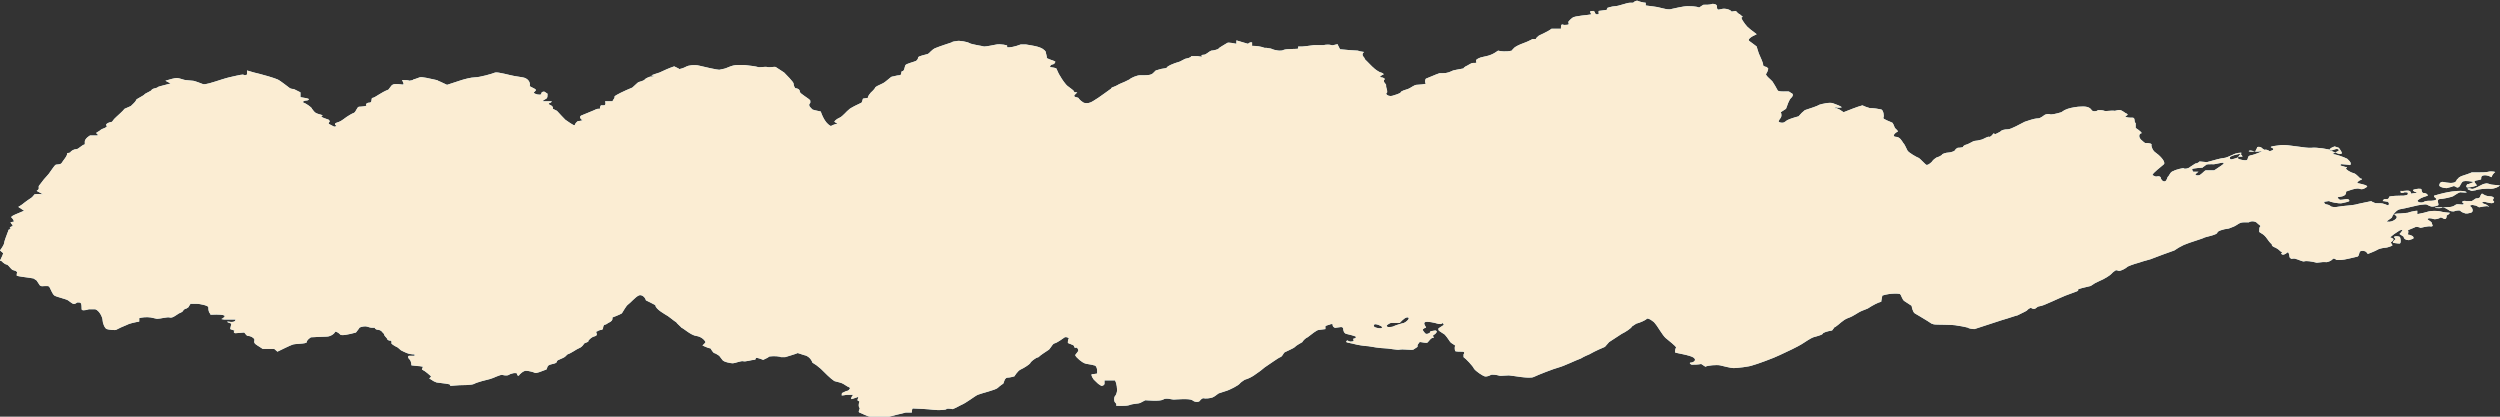
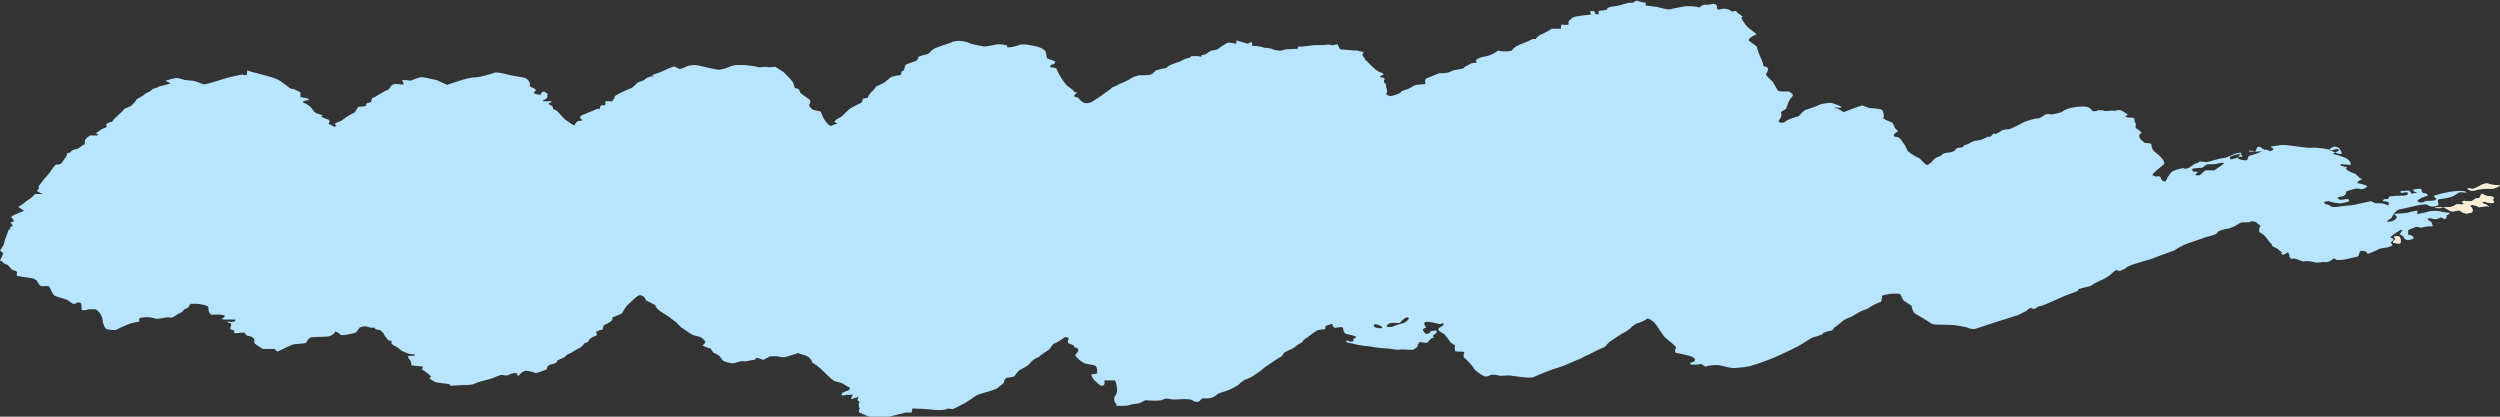
<svg xmlns="http://www.w3.org/2000/svg" width="450" height="75" viewBox="0 0 450 75" fill="none">
  <rect x="0" y="0" width="450" height="75" fill="#333333" stroke="none" />
  <g clip-path="url(#clip0_753_8412)">
    <path d="M442.839 34.359C443.405 34.359 443.97 34.483 443.97 34.606C444.158 34.729 443.028 34.606 442.839 34.606C442.651 34.606 441.897 35.098 441.709 35.222C441.52 35.468 439.636 35.837 439.07 35.837C438.505 35.961 439.07 36.823 438.882 36.946C438.693 37.069 438.128 37.192 437.751 37.192C437.563 37.192 436.997 36.946 436.809 36.823C436.621 36.699 435.113 36.946 434.736 37.069C434.359 37.192 432.475 37.562 431.91 37.685C431.344 37.808 430.59 38.793 430.59 39.039C430.59 39.286 429.648 39.655 429.648 39.901H429.837C430.59 40.025 431.721 39.286 431.344 38.916L430.967 38.547C431.344 38.423 431.91 38.423 432.098 38.423C432.286 38.423 433.229 38.3 433.417 38.3C433.606 38.177 434.736 37.931 435.113 37.931V38.547C435.867 38.423 436.809 38.177 437.186 38.054C437.563 37.931 438.882 37.931 439.259 38.054C439.636 38.177 440.766 38.3 440.955 38.3C440.955 38.3 440.955 38.547 440.389 38.793V39.039C440.201 39.901 439.636 39.039 439.259 39.163L439.07 39.286C438.693 39.409 438.317 39.532 437.94 39.409C437.751 39.286 436.809 39.163 436.997 39.532L437.186 39.655L437.374 39.778C437.563 39.901 437.751 40.025 437.751 40.271C437.751 40.394 438.128 40.763 437.563 40.763C436.997 40.64 435.867 41.01 435.678 41.01C435.49 40.887 434.925 40.763 434.736 40.887C434.548 41.01 433.417 41.379 433.417 41.502C433.606 41.626 433.417 42.118 433.417 42.241H433.606L433.982 42.364C434.359 42.488 434.548 42.734 434.359 42.98L433.982 43.103L433.606 43.227C433.04 43.227 432.663 42.98 432.663 42.611L432.098 42.241L431.91 42.118C432.286 41.749 432.475 41.379 432.475 41.379C432.475 41.379 432.098 41.379 431.91 41.502C431.721 41.626 431.156 41.995 430.967 42.118C430.779 42.241 430.214 42.734 430.214 42.734C430.402 42.734 430.779 42.98 430.779 42.98C430.967 43.103 430.59 43.473 430.402 43.596C430.214 43.719 430.779 44.089 430.59 44.212C430.402 44.335 429.648 44.581 429.46 44.581C429.271 44.581 428.329 44.704 427.952 44.951C427.575 45.197 426.256 45.69 426.256 45.69C426.068 45.69 426.068 45.443 425.879 45.32C425.691 45.197 425.314 45.074 424.937 45.197C424.56 45.32 424.749 45.936 424.372 46.182C423.807 46.305 421.922 46.798 421.357 46.798H420.791H420.603C420.226 46.552 420.038 46.428 419.849 46.675C419.661 46.921 418.907 47.291 418.53 47.167H418.153L417.023 47.291C416.08 47.044 415.138 46.921 414.761 47.044C414.573 47.167 413.631 46.675 413.065 46.552H412.688C412.5 46.675 412.312 46.552 412.123 46.305C412.123 46.059 411.935 45.197 411.746 45.443C411.558 45.566 411.181 45.936 410.804 45.813L410.616 45.69C410.616 45.566 410.804 45.443 410.804 45.443L410.427 45.197C410.239 44.951 409.673 44.581 409.296 44.458L409.108 44.335C408.92 44.212 408.92 44.089 408.92 43.965C408.166 43.35 407.977 42.488 407.035 41.995L406.658 41.749C406.658 41.256 406.658 40.887 406.847 40.763C407.035 40.64 406.47 40.394 406.281 40.148C406.093 39.901 405.339 39.655 404.774 40.025H403.832C403.078 40.025 402.701 40.517 402.136 40.763L401.193 41.133C400.063 41.256 399.121 41.626 399.121 41.872C399.121 42.241 397.236 42.611 396.859 42.734C396.482 42.98 394.221 43.596 393.09 44.089L392.148 44.581L391.394 45.074C390.264 45.443 388.379 46.182 387.06 46.675L385.741 47.044L384.987 47.291C384.045 47.537 383.103 47.906 382.915 48.029C382.726 48.276 381.784 48.768 381.407 48.768L381.03 48.645H380.842C380.653 48.768 380.276 49.015 380.088 49.261C379.899 49.507 378.769 50.246 377.827 50.616L377.073 50.985L376.319 51.478C375.188 51.724 374.246 51.97 374.058 52.093V52.217V52.34C373.869 52.463 372.739 52.832 371.796 53.202C370.854 53.571 368.028 54.926 367.462 55.049L366.897 55.172C366.52 55.295 366.332 55.911 365.578 55.419C365.389 55.419 365.013 55.665 364.824 55.911C364.447 56.157 363.317 56.65 363.128 56.773C362.94 56.773 361.621 57.266 360.301 57.635C359.171 58.005 355.779 59.113 355.402 59.236C355.025 59.236 354.271 59.113 354.271 58.99C354.271 58.99 353.329 58.744 352.387 58.621C351.445 58.374 348.43 58.497 348.053 58.374L347.676 58.251L346.922 57.758C346.168 57.266 345.038 56.65 344.661 56.404C344.284 56.157 344.095 55.172 344.095 55.049C343.907 54.926 343.153 54.433 342.776 54.187C342.399 53.941 342.211 53.079 342.023 52.956C342.023 52.832 340.327 52.709 338.819 53.202L338.631 54.187V54.31C338.065 54.433 337.123 54.926 336.181 55.542L335.239 55.911C334.296 56.281 333.731 56.896 332.6 57.266C331.658 57.635 331.093 58.374 330.339 58.867C330.339 58.867 330.151 58.867 330.151 58.99L329.774 59.483C329.02 59.606 328.078 59.852 328.078 60.098C327.889 60.345 326.759 60.591 326.382 60.714C326.005 60.837 324.874 61.576 324.309 61.946C323.744 62.315 321.482 63.423 320.352 63.916C319.41 64.409 316.018 65.64 315.452 65.763C314.887 66.01 312.626 66.256 312.06 66.256C311.495 66.256 310.176 65.887 309.611 65.763C309.045 65.64 307.349 65.763 306.972 66.01L306.407 65.64L306.219 65.517C305.653 65.64 304.9 65.64 304.523 65.64C304.334 65.64 303.957 65.271 304.334 65.271C304.711 65.271 305.465 64.901 304.9 64.409C304.334 63.916 301.508 63.547 301.508 63.423C301.508 63.3 301.508 62.808 301.696 62.562C301.696 62.315 300.377 61.33 299.812 60.837C299.246 60.345 298.304 58.621 297.927 58.251C297.739 57.882 296.608 57.143 296.42 57.389C296.231 57.635 295.1 58.128 294.535 58.251L294.158 58.497L293.781 58.744C293.593 59.113 292.651 59.729 291.897 60.098L291.332 60.468C290.766 60.837 290.201 61.207 289.636 61.576L288.882 62.438C287.374 63.054 286.244 63.67 286.055 63.793C286.055 63.793 285.113 64.162 284.548 64.532C283.794 64.778 281.533 65.887 280.59 66.133C279.648 66.379 276.822 67.488 276.068 67.857C275.314 68.227 272.299 67.611 271.922 67.611C271.545 67.488 270.038 67.734 269.849 67.611C269.472 67.488 268.53 67.364 268.342 67.488C268.153 67.611 267.588 67.857 267.211 67.734C266.834 67.611 265.704 66.872 265.327 66.379C265.138 65.887 263.819 64.532 263.442 64.286V64.039V63.793C263.631 63.547 263.631 63.3 263.254 63.3C262.877 63.3 261.935 63.3 261.935 63.177C261.935 63.177 261.746 62.685 261.935 62.192L261.369 61.823L261.181 61.699C260.992 61.576 260.616 60.837 260.05 60.222L259.296 59.729C259.108 59.606 258.92 59.483 258.92 59.359V59.113C259.296 58.867 259.673 58.621 259.862 58.497V58.374L259.673 58.128C259.485 58.374 259.108 58.374 258.731 58.251C258.354 58.128 256.847 57.758 256.47 58.005C256.093 58.251 256.847 58.99 256.658 58.99C256.47 58.99 256.093 59.236 256.093 59.359C256.093 59.483 256.47 59.975 256.658 60.098H256.847C257.035 60.098 257.224 59.975 257.412 59.852C257.412 59.852 257.412 59.606 257.6 59.606C257.789 59.606 258.166 59.483 258.354 59.483C258.543 59.483 258.731 59.729 258.543 59.852L258.354 60.098C257.977 60.345 257.789 60.468 257.977 60.591C258.166 60.591 258.166 60.837 257.789 60.837C257.412 60.961 257.035 61.699 256.847 61.699H256.658C256.281 61.699 255.905 61.576 255.716 61.576H255.528C255.339 61.823 255.151 62.069 255.151 62.192V62.315V62.438C254.962 62.562 254.585 62.808 254.397 62.931C254.02 63.054 252.513 62.808 251.947 62.931C251.57 63.054 249.874 62.685 249.121 62.685C248.555 62.685 246.859 62.438 246.294 62.315C245.729 62.315 244.221 62.069 243.844 61.946C243.467 61.823 242.525 61.699 242.337 61.576V61.453C242.525 61.084 242.714 61.453 242.902 61.453C243.09 61.453 243.279 61.576 243.279 61.453H243.467C243.656 61.453 243.656 61.33 243.656 61.207C243.656 61.207 243.467 60.961 243.656 60.961C243.844 60.961 244.221 60.714 244.033 60.591C243.844 60.468 242.902 60.222 242.337 60.098C241.771 59.975 241.771 59.113 241.771 59.113C241.771 58.99 241.583 58.867 241.394 58.867C241.206 58.867 240.641 58.99 240.452 58.99C240.264 59.113 239.887 58.744 239.887 58.621V58.497C239.887 58.374 239.887 58.374 239.887 58.374C239.698 58.374 239.51 58.251 239.51 58.374C239.133 58.497 238.568 58.621 238.568 58.744V59.236C237.814 59.359 237.249 59.359 237.06 59.483C237.06 59.483 236.683 59.729 236.495 59.852C236.307 59.975 235.553 60.591 235.364 60.714C234.987 60.837 234.422 61.453 234.422 61.576C234.234 61.699 233.291 62.192 233.103 62.438C232.915 62.685 231.407 63.3 231.219 63.423C231.03 63.547 230.842 64.162 230.465 64.286C230.088 64.409 228.58 65.517 227.638 66.133L226.884 66.749C226.131 67.241 225.377 67.98 224.058 68.35L223.869 68.473C223.681 68.596 223.304 68.842 223.116 69.089C222.927 69.335 221.42 70.197 220.477 70.443L219.724 70.69L219.347 70.813C218.97 71.059 218.593 71.428 218.216 71.552C217.839 71.675 217.085 71.798 216.52 71.675L216.143 71.921L215.955 72.167C215.766 72.414 215.013 72.414 214.636 72.044C214.07 71.675 211.621 71.921 211.244 71.921C210.867 71.921 209.925 71.552 209.359 71.921C208.794 72.29 206.344 72.044 206.156 72.044C205.967 72.167 205.402 72.414 205.214 72.537C205.025 72.66 203.894 72.66 203.329 72.906C202.764 73.153 200.691 73.029 200.879 73.029C201.068 72.906 200.879 72.537 200.691 72.414C200.503 72.167 200.503 71.552 200.691 71.305C200.879 71.182 201.068 70.566 201.068 70.32C201.068 70.074 201.068 69.089 200.691 68.473H199.372H198.807C198.807 68.719 198.807 69.089 198.807 69.089C198.807 69.212 198.618 69.458 198.241 69.458L198.053 69.335L197.676 69.089C197.299 68.719 196.734 68.227 196.734 68.103C196.545 67.857 196.357 67.364 196.545 67.364C196.734 67.364 197.487 67.241 197.487 67.241V66.749C197.487 66.256 197.299 65.763 196.922 65.763C196.734 65.64 195.415 65.517 195.226 65.394C194.849 65.271 193.719 64.409 193.53 63.916L193.907 63.423L194.095 63.177C194.095 62.808 193.907 62.562 193.719 62.562C193.53 62.685 193.342 62.562 193.342 62.315C193.342 62.069 192.211 61.823 192.211 61.699C192.211 61.576 192.211 61.084 192.399 60.961C192.399 60.837 192.023 60.591 191.646 60.714C191.269 60.961 190.327 61.699 189.761 61.823C189.384 61.946 189.008 62.931 188.631 63.054C188.254 63.3 187.123 64.039 186.935 64.286L186.558 64.409L186.181 64.655C185.804 64.901 185.427 65.271 185.427 65.394C185.239 65.64 184.296 66.256 183.731 66.502C183.166 66.749 182.6 67.734 182.6 67.734C182.6 67.734 181.847 67.98 181.281 67.98C180.716 68.103 180.716 69.089 180.528 69.089C180.528 69.089 179.962 69.458 179.585 69.828C179.209 70.197 176.57 70.813 176.005 71.059C175.44 71.305 173.932 72.537 172.99 72.906L172.048 73.399L171.482 73.645C170.917 73.522 170.352 73.522 170.352 73.645C170.352 73.768 169.033 73.891 168.09 73.768C167.148 73.645 164.698 73.522 164.322 73.522C164.133 73.522 164.133 74.138 164.133 74.261H163.379H163.003C162.626 74.384 162.06 74.507 161.495 74.63C161.118 74.754 159.611 75.123 159.045 75.246C158.668 75.369 157.161 75 156.595 75C156.219 75 155.088 74.384 154.711 74.261C154.334 74.138 154.899 73.522 154.711 73.399C154.523 73.276 154.523 72.66 154.711 72.29L154.334 72.044L154.523 71.428C153.769 71.675 153.204 71.921 153.204 71.798C153.204 71.798 153.204 71.428 153.58 71.059H152.638C152.261 71.059 151.884 71.182 151.508 71.182C151.508 70.936 151.508 70.69 151.696 70.69C151.884 70.566 152.45 70.32 152.638 70.32C152.827 70.197 153.204 69.828 152.827 69.704C152.45 69.581 151.884 69.089 151.508 68.965L151.131 68.842L150.188 68.596C149.435 68.103 148.492 67.118 147.739 66.379L146.985 65.763L146.231 65.271C146.043 64.655 145.477 64.039 144.724 63.916L144.347 63.793L143.593 63.547C143.028 63.793 142.085 64.039 141.332 64.286H140.766H140.578C140.389 64.162 139.447 64.039 138.505 64.162L138.128 64.409L137.374 64.778C136.809 64.532 136.244 64.409 136.244 64.409C136.055 64.409 135.867 64.532 136.055 64.532C136.055 64.532 136.055 64.778 135.678 64.778C135.301 64.778 134.171 65.148 133.794 65.025C133.417 64.901 132.286 65.394 131.91 65.394C131.533 65.394 130.214 65.148 130.025 64.778L129.837 64.532L129.46 64.039C129.083 63.793 128.706 63.547 128.518 63.547C128.329 63.423 127.952 62.808 127.952 62.808C127.952 62.808 127.952 62.685 127.764 62.685C127.575 62.685 127.01 62.438 126.445 62.192L126.822 61.823L127.01 61.576C126.822 61.207 126.256 60.591 125.314 60.468C124.372 60.345 123.053 59.113 122.676 58.99C122.487 58.744 121.734 58.128 121.734 58.005L121.545 57.882L121.357 57.758C121.168 57.635 120.603 57.143 120.226 56.897C119.849 56.65 117.965 55.665 117.965 54.926L117.023 54.433L116.269 54.064C116.08 53.325 115.327 52.956 114.95 53.202C114.384 53.448 113.442 54.556 113.065 54.803C112.688 55.049 112.123 56.157 111.935 56.404C111.558 56.65 110.239 57.143 110.239 57.143V57.389C110.239 57.635 110.05 57.882 109.485 58.128L109.108 58.374L108.731 58.497C108.543 58.744 108.543 59.113 108.543 59.113C108.543 59.236 108.354 59.359 108.354 59.359C108.166 59.359 107.601 59.483 107.412 59.729V59.606C107.035 59.852 107.977 60.345 106.847 60.591C106.47 60.714 106.093 61.084 105.905 61.33C105.905 61.453 105.905 61.576 105.716 61.576L105.151 61.823C104.962 62.192 104.585 62.562 104.209 62.685C103.832 62.808 102.889 63.547 102.136 63.793L101.759 64.162C101.382 64.532 100.251 64.778 100.251 65.025C100.251 65.64 98.744 65.394 98.555 66.01L98.367 66.502C97.425 66.872 96.482 67.241 96.294 67.118C96.106 66.995 95.163 66.749 94.786 66.749C94.221 66.626 93.467 67.488 93.467 67.488C93.467 67.611 93.279 67.734 93.091 67.488V67.364V67.241C92.902 67.118 92.525 67.118 92.148 67.241L91.771 67.364L91.583 67.488C91.394 67.611 90.829 67.611 90.452 67.488C90.075 67.364 88.756 68.103 88.191 68.227C87.626 68.35 85.741 68.842 85.364 69.089C84.987 69.335 83.103 69.335 82.726 69.335C82.349 69.335 81.219 69.458 81.03 69.458V69.335C81.219 69.212 80.653 69.089 79.523 68.965L78.58 68.842C78.204 68.719 78.015 68.596 77.638 68.35L77.261 68.103C77.638 67.857 77.638 67.734 77.45 67.611C77.261 67.488 76.696 66.872 75.942 66.502L76.131 66.01C76.131 66.01 75.565 65.887 75.188 65.887L74.058 65.763C74.058 65.271 73.869 64.778 73.681 64.655C73.493 64.532 73.304 64.039 73.681 64.039H74.058C74.246 64.039 74.435 64.039 74.623 64.039V63.793C73.493 63.793 72.927 63.423 72.173 63.054L71.608 62.562C70.854 62.192 70.289 61.823 70.477 61.699C70.477 61.576 70.477 61.207 70.289 61.33C70.1 61.33 69.724 61.207 69.724 61.084C69.724 60.837 68.97 60.345 69.158 60.098L68.97 59.975L68.781 59.729C68.593 59.483 68.216 59.359 68.028 59.359C67.839 59.359 67.462 59.236 67.462 58.99H66.897C66.52 58.99 66.143 58.744 65.766 58.744C65.389 58.744 64.636 58.867 64.636 59.113L64.07 59.852C62.751 60.222 61.432 60.468 61.244 60.222C61.055 59.975 60.49 59.606 60.301 59.729C60.301 59.975 59.548 60.591 58.794 60.591C58.04 60.591 56.156 60.714 55.967 60.714C55.779 60.837 55.214 61.207 55.214 61.576C55.214 61.946 52.952 61.823 52.575 62.069C52.199 62.192 50.691 62.931 49.937 63.3L49.372 62.808C49.183 62.808 48.241 62.808 47.299 62.808L46.734 62.438C46.168 62.069 45.603 61.823 45.791 61.33V61.084C45.603 60.714 45.038 60.468 44.661 60.468C44.284 60.468 44.096 59.852 43.907 59.852C43.719 59.852 42.776 59.975 42.4 59.975C42.023 59.975 42.023 59.606 42.211 59.606C42.4 59.483 41.646 59.359 41.457 59.236V59.113L41.646 58.251C40.892 58.005 40.703 57.882 41.08 57.882C41.646 58.005 42.4 58.005 42.4 57.512H41.269H41.08C40.892 57.512 40.515 57.512 40.327 57.512C40.138 57.512 39.573 57.389 39.95 57.389C40.138 57.266 40.703 56.896 40.327 56.773C39.761 56.527 38.065 56.65 37.877 56.65V56.527L37.688 56.281C37.5 55.911 37.5 55.542 37.5 55.295C37.5 55.049 36.181 54.68 35.239 54.68H34.485H34.297C34.108 54.926 33.92 55.295 33.92 55.295C33.92 55.295 33.731 55.419 33.543 55.542C33.354 55.542 32.977 55.788 32.977 55.911C32.977 56.034 32.6 56.281 32.224 56.404L32.035 56.527L31.658 56.773C31.281 57.02 30.904 57.266 30.528 57.143C30.151 57.02 28.832 57.389 28.266 57.389L27.701 57.266L27.136 57.143C26.382 57.02 25.44 57.143 25.063 57.266V57.389V57.882C24.309 58.005 23.178 58.251 22.802 58.497C22.425 58.621 21.105 59.236 20.917 59.359C20.729 59.483 19.598 59.359 19.221 59.236C18.844 59.113 18.467 58.128 18.467 57.635C18.467 57.143 17.902 55.911 17.148 55.665H16.583H16.018C15.264 55.911 14.698 55.911 14.698 55.665C14.698 55.419 14.698 54.556 14.51 54.556C14.51 54.433 14.133 54.433 13.945 54.433C13.756 54.556 13.379 54.803 13.191 54.68C13.002 54.68 12.626 54.31 12.249 54.064C11.872 53.818 10.176 53.448 9.799 53.202C9.422 52.956 9.045 51.847 8.857 51.601C8.668 51.355 7.538 51.601 7.349 51.478L7.161 51.355C6.972 51.108 6.784 50.739 6.595 50.492C6.407 50.369 6.219 50.246 6.03 50.123L5.276 50C4.334 49.877 3.392 49.754 3.015 49.63V49.507V49.261C3.204 49.015 3.015 48.768 2.45 48.645C2.073 48.645 1.696 47.906 1.319 47.66L0.942 47.537C0.754 47.414 0.377 47.167 0.377 47.044L0 46.921C0.377 46.182 0.565 45.69 0.565 45.566L0 45.074C0.377 44.581 0.754 43.965 0.754 43.719C0.754 43.473 1.131 42.488 1.319 41.995L1.508 41.502V41.379C1.884 41.256 2.073 41.133 1.884 41.133C1.696 41.133 1.696 40.887 2.073 40.763C2.638 40.763 1.884 40.148 1.884 40.025C1.884 40.025 2.261 39.901 2.45 39.901C2.638 39.901 2.261 39.286 2.073 39.163C1.696 38.916 3.58 38.3 4.334 37.931L3.392 37.315C3.392 37.315 3.204 37.192 3.392 37.192L3.957 36.823C4.711 36.207 5.465 35.714 5.653 35.591C5.842 35.468 6.219 34.975 6.219 34.975C6.219 34.975 6.784 34.852 7.726 34.975L6.595 34.359C6.595 34.359 6.972 34.113 6.972 33.99V33.497C7.349 33.005 7.726 32.512 7.915 32.266C8.103 32.02 8.857 31.281 9.045 30.911C9.234 30.665 9.799 29.803 9.987 29.68C10.176 29.556 10.93 29.68 11.118 29.31C11.306 28.941 12.249 27.956 12.06 27.586L12.626 27.463C12.814 27.093 13.379 26.847 13.756 26.847C14.133 26.847 14.698 26.108 15.264 25.985V25.492C15.264 25.123 15.641 24.754 16.018 24.507L16.206 24.384C16.771 24.384 17.337 24.384 17.525 24.384C17.714 24.384 17.525 24.015 17.337 24.015C17.148 23.892 17.902 23.645 18.09 23.399L18.279 23.276C18.467 23.153 19.033 23.029 19.221 22.783V22.66C18.844 22.414 19.41 22.044 20.163 21.921L20.54 21.428L20.917 21.059C21.294 20.689 22.048 20.074 22.425 19.581L22.99 19.335L23.555 19.089C23.932 18.719 24.497 18.227 24.497 17.98C24.686 17.734 25.817 17.241 26.005 16.995C26.194 16.749 27.324 16.379 27.324 16.133L27.513 16.01C27.701 15.887 28.266 15.887 28.455 15.64L28.832 15.517C29.397 15.394 30.151 15.148 30.716 15.024L29.774 14.532C30.528 14.286 31.47 14.039 31.847 14.039C32.224 14.039 33.166 14.409 33.354 14.409C33.543 14.409 34.485 14.532 34.673 14.532C35.05 14.532 36.181 15.024 36.558 15.148C36.935 15.271 38.442 14.778 38.819 14.655C39.196 14.532 40.703 14.039 41.269 13.916C41.834 13.793 43.342 13.424 43.719 13.424L44.096 13.547L44.472 13.424V12.685C45.226 12.931 46.168 13.177 46.734 13.3C47.299 13.424 49.372 14.039 49.937 14.286C50.502 14.532 51.822 15.64 52.199 15.887L52.575 16.01H52.764C52.952 16.01 53.518 16.379 54.083 16.625V16.872V17.488C54.837 17.611 55.59 17.734 55.59 17.857C55.59 17.98 55.402 18.103 55.025 18.103C54.837 18.103 54.271 18.35 54.648 18.473C55.025 18.596 56.156 19.335 56.156 19.581L56.344 19.828C56.533 20.074 56.721 20.32 57.098 20.443L57.475 20.566C58.04 20.69 58.229 20.813 57.852 20.936C57.663 21.059 58.794 21.428 59.171 21.552L59.359 21.798C59.359 21.921 59.171 22.044 59.171 22.167V22.291C59.359 22.414 59.925 22.66 60.113 22.783H60.301C60.867 22.66 60.301 22.537 60.301 22.414V22.291C60.301 22.167 60.678 22.044 61.055 21.921C61.432 21.798 62.186 21.182 62.374 21.059C62.563 20.936 63.317 20.443 63.694 20.32C64.07 20.197 64.259 19.212 64.636 19.212C65.013 19.212 66.143 19.089 65.955 18.965C65.766 18.842 65.955 18.473 66.52 18.473C67.085 18.473 66.709 17.611 67.085 17.611C67.462 17.611 68.593 16.625 69.912 16.133L70.477 15.394C70.854 15.024 71.42 15.148 71.796 15.148C72.739 15.271 72.739 15.271 72.55 14.778L72.362 14.409C72.927 14.409 73.493 14.409 73.681 14.532C73.869 14.532 74.435 14.409 74.435 14.286C74.623 14.286 75.188 14.039 75.565 13.916C75.942 13.793 77.45 14.162 78.015 14.286L78.58 14.409C78.769 14.409 78.957 14.655 79.146 14.655L80.465 15.271C81.596 14.901 82.726 14.532 83.103 14.409C83.48 14.286 84.799 13.916 85.553 13.916C86.306 13.916 88.568 13.3 89.133 13.054C89.698 12.931 91.771 13.547 92.525 13.67L93.279 13.793L94.033 13.916C94.975 14.039 95.54 14.778 95.352 15.517L96.294 16.01C96.671 16.256 96.294 16.379 96.106 16.625V16.749C96.482 16.995 97.048 17.118 97.425 16.995V16.872C97.425 16.502 97.99 16.379 98.178 16.625L98.555 16.872C98.555 17.241 98.555 17.611 98.367 17.734C98.178 17.857 97.425 18.227 97.802 18.227C98.367 18.227 99.309 18.227 99.309 18.227C99.309 18.227 99.309 18.35 99.121 18.473C98.932 18.473 98.555 18.719 98.932 18.842C99.309 18.965 99.686 19.335 99.498 19.581L100.251 19.951C100.817 20.566 101.382 21.182 101.759 21.552C102.136 21.798 103.266 22.66 103.455 22.537C103.455 22.291 103.832 21.921 104.02 21.798C104.209 21.798 105.151 21.675 104.774 21.552C104.585 21.552 104.209 21.059 104.585 20.813C105.151 20.566 107.035 19.828 107.224 19.704L107.6 19.581H107.977C107.977 19.212 108.166 18.965 108.166 18.965C108.354 18.965 108.731 18.965 108.731 18.965C108.92 18.965 109.108 18.719 108.92 18.227H110.239C110.239 18.227 110.427 17.857 110.616 17.611V17.364C110.804 17.118 112.312 16.379 113.819 15.763L114.761 14.901L114.95 14.778C115.327 14.655 115.892 14.532 116.08 14.286C116.269 14.039 117.023 13.793 117.023 13.793C117.023 13.793 117.588 13.793 117.776 13.67C116.834 13.547 117.399 13.547 117.965 13.3L118.719 13.054C119.472 12.685 120.603 12.192 121.357 11.946L122.111 12.315L122.299 12.438C122.864 12.315 123.43 12.069 123.618 11.946C123.807 11.823 124.937 11.576 125.879 11.823C126.822 12.069 129.083 12.562 129.46 12.562L130.025 12.438C130.967 12.315 131.533 11.699 132.852 11.699H133.982C135.113 11.823 136.055 11.946 136.432 12.069C136.621 12.192 137.751 11.946 138.128 12.069C138.505 12.192 139.447 11.946 139.636 12.069C139.824 12.192 140.578 12.685 141.143 13.054C141.52 13.424 142.839 14.778 142.839 15.024C142.839 15.271 143.028 15.887 143.216 15.887C143.405 15.887 143.97 16.01 143.97 16.502C143.97 16.872 145.666 17.734 145.854 18.103V18.473C145.854 18.596 145.666 18.719 145.666 18.719V18.965C145.666 19.212 146.043 19.458 146.231 19.704L146.608 19.828L147.739 20.074C147.927 20.689 148.304 21.428 148.492 21.675C148.681 22.044 149.435 22.783 149.623 22.66C149.812 22.537 150.377 22.291 150.754 22.291L150.377 22.044L150.188 21.921C150.188 21.798 150.565 21.428 151.131 21.182C151.696 20.936 152.45 19.951 152.827 19.704C153.015 19.458 154.523 18.719 155.088 18.473L155.276 17.98C155.276 17.857 155.276 17.734 155.465 17.734L156.219 17.611C156.219 17.241 156.595 16.872 156.784 16.625C156.972 16.502 157.538 15.887 157.538 15.763C157.538 15.64 158.291 15.271 158.857 15.024C159.422 14.778 160.364 13.793 160.553 13.793C160.741 13.793 161.495 13.547 161.872 13.547C162.437 13.547 162.06 12.808 162.437 12.808C162.814 12.808 162.814 11.946 163.003 11.699C163.191 11.453 164.698 11.084 164.887 10.96C165.075 10.837 165.264 10.591 165.264 10.345C165.264 10.098 166.583 9.852 166.96 9.729C167.337 9.606 167.714 8.867 168.467 8.621C169.033 8.374 170.917 7.759 171.294 7.635C171.294 7.512 172.048 7.389 172.236 7.389C172.613 7.266 174.121 7.512 174.497 7.759C174.874 8.005 176.759 8.251 177.136 8.374C177.513 8.374 178.832 8.128 179.397 8.005C179.962 7.882 181.47 8.128 181.281 8.251V8.374V8.497C181.658 8.621 182.789 8.374 183.731 8.005H184.673C185.992 8.251 187.688 8.374 188.254 9.36V9.483C188.254 9.606 188.442 10.098 188.442 10.468L189.008 10.714C189.384 10.837 189.761 10.96 189.95 11.084C189.95 11.084 189.95 11.33 189.761 11.453L189.573 11.576C189.196 11.576 189.008 11.823 189.008 12.069L189.761 12.192L190.138 12.315C190.327 12.808 190.704 13.547 190.892 13.793C191.08 14.162 191.834 15.271 192.211 15.517C192.588 15.763 193.53 16.502 193.342 16.502C193.153 16.502 193.153 16.625 193.907 16.625L193.53 16.995C192.965 17.488 193.907 17.488 194.095 17.611L194.284 17.857C194.472 18.103 194.849 18.35 195.038 18.473C195.226 18.596 195.98 18.596 196.168 18.473C196.357 18.473 197.111 17.98 197.676 17.611C198.241 17.241 199.56 16.256 199.749 16.133L199.937 16.01L200.126 15.763C200.503 15.64 201.068 15.394 201.445 15.148C201.822 15.024 203.141 14.409 203.329 14.286C203.518 14.039 204.648 13.547 205.214 13.547H205.779C206.533 13.547 207.286 13.547 207.663 13.054L208.04 12.685C208.794 12.438 209.359 12.315 209.548 12.315C209.736 12.315 210.113 12.192 210.113 12.069C210.113 11.946 211.055 11.453 212.374 11.084L213.317 10.591C213.693 10.468 214.259 10.468 214.447 10.098C214.447 10.098 215.013 10.098 215.201 10.098H215.578C216.143 10.222 216.52 10.222 216.332 10.098C216.143 9.975 216.332 9.852 216.709 9.852C217.085 9.852 217.651 9.236 218.028 9.113C218.405 9.113 219.347 8.867 219.347 8.744C219.347 8.621 220.477 8.005 220.854 7.759C221.043 7.512 222.362 7.882 222.55 7.882V7.266C223.304 7.512 224.246 7.759 224.623 7.882L225 7.635H225.377V8.251C226.131 8.251 227.073 8.374 227.638 8.621H228.015L228.769 8.744C229.523 9.113 230.653 9.236 231.03 8.99C231.595 8.744 233.48 8.867 233.668 8.744V8.621V8.374C234.045 8.374 234.422 8.374 234.422 8.374C234.611 8.374 235.553 8.251 236.495 8.128H237.814H238.191C238.756 8.005 239.322 8.005 239.698 8.128C239.887 8.251 240.641 7.882 240.829 8.005V8.128L241.206 8.867C242.525 8.99 243.844 9.113 244.41 9.113L244.786 9.236L245.54 9.36C245.163 9.606 245.163 9.975 245.54 10.345L245.729 10.714L246.106 11.084C246.482 11.453 247.048 12.069 247.236 12.192C247.425 12.438 248.367 13.054 248.555 13.054C248.744 13.054 249.309 13.424 248.932 13.424C248.744 13.547 248.178 13.793 248.555 13.916C248.932 13.916 249.497 14.162 249.121 14.409V14.655C249.121 14.901 249.497 15.148 249.497 15.271V15.517C249.497 15.763 249.686 16.133 249.686 16.379V16.625L249.497 16.872C249.686 17.241 250.251 17.364 250.628 17.241C251.005 17.118 251.947 16.872 252.136 16.625C252.136 16.379 253.078 16.133 253.455 16.01C253.832 15.887 254.585 15.271 254.962 15.271C255.339 15.271 256.658 15.148 256.658 15.024C256.47 14.901 256.47 14.409 256.658 14.162C257.035 14.039 258.354 13.424 259.108 13.177H259.673C260.616 13.177 260.992 12.931 261.558 12.685L262.123 12.562C262.877 12.438 263.442 12.315 263.442 12.315C263.442 12.192 263.631 12.069 263.819 11.946C264.196 11.823 264.761 11.33 265.138 11.33H265.327H265.515C265.703 11.33 265.892 11.207 265.704 11.084V10.96V10.837C265.704 10.714 266.269 10.345 267.023 10.222L267.588 10.098C268.153 9.975 268.719 9.729 269.095 9.483L269.661 9.113C270.038 9.236 271.168 9.36 272.111 9.113L272.299 8.867L272.676 8.497C273.241 8.128 274.183 7.759 274.56 7.635C274.937 7.512 275.879 7.02 275.879 7.02C276.068 7.02 276.445 7.02 276.445 7.02C276.445 6.896 276.822 6.527 277.01 6.404C277.198 6.281 278.706 5.665 279.271 5.172H280.402H280.967C280.967 4.68 280.967 4.31 281.344 4.433C281.533 4.557 282.286 4.433 282.286 4.433C282.475 4.31 282.286 4.064 282.286 3.941C282.286 3.941 282.663 3.448 283.04 3.202C283.417 2.832 286.055 2.709 286.432 2.586L286.244 2.217V2.093C286.244 1.97 286.432 1.97 286.809 1.97L286.997 2.093C287.186 2.217 286.997 2.34 287.186 2.463L287.374 2.586C287.751 2.586 287.94 2.463 287.751 2.463V2.34V1.97C288.505 1.847 289.07 1.847 289.259 1.724C289.259 1.724 289.447 1.601 289.259 1.478C289.07 1.478 290.201 1.108 290.766 1.108C291.332 1.108 292.839 0.493 293.405 0.493H293.781H293.97C294.158 0.246 294.535 0.123 294.724 0.123C294.912 0.246 295.854 0.493 296.231 0.493V0.862V0.985C297.173 1.108 298.304 1.231 298.681 1.355C299.246 1.478 300.377 1.847 300.942 1.601L301.508 1.478L302.073 1.355C302.638 1.231 303.392 1.108 303.769 1.108C304.146 1.108 305.276 1.108 305.842 1.355L306.407 0.985L306.595 0.862C307.161 0.862 307.726 0.862 308.103 0.739C308.291 0.616 309.045 0.739 309.045 1.108C309.045 1.355 309.045 1.601 309.234 1.724H309.422L309.987 1.601C310.553 1.478 311.495 1.724 311.683 2.093L312.437 1.97C312.626 2.093 312.814 2.463 313.191 2.586C313.379 2.832 313.945 3.079 313.568 3.079C313.191 3.079 313.945 4.187 314.51 4.803L315.075 5.295L316.206 6.158C315.075 6.65 314.51 7.143 314.887 7.389C315.264 7.635 316.018 8.251 316.206 8.374C316.206 8.497 316.394 8.99 316.583 9.606C316.771 10.098 317.525 11.576 317.337 11.699C317.337 11.823 317.714 12.069 318.09 12.069V12.192L318.279 12.315C318.279 12.562 318.09 13.054 317.902 13.3C317.714 13.547 318.844 14.409 319.033 14.655C319.221 14.901 319.786 15.887 319.975 16.256C320.163 16.625 322.048 16.379 322.048 16.502L322.425 16.749C322.802 16.872 322.802 17.241 322.425 17.611C322.048 17.857 321.671 19.089 321.482 19.581L321.105 19.828L320.54 20.197C320.729 20.566 320.729 21.059 320.352 21.428L320.163 21.798V21.921C320.352 22.044 320.729 22.167 321.105 22.044L321.294 21.921L321.482 21.798C321.671 21.552 322.802 21.182 323.744 20.936L324.309 20.32L324.874 19.828C326.005 19.458 327.136 19.089 327.513 18.842C327.889 18.719 329.397 18.35 329.962 18.596C330.339 18.719 331.658 19.212 331.47 19.335C331.47 19.335 330.905 19.458 330.528 19.335C330.151 19.335 330.151 19.581 330.528 19.458L331.093 19.704L331.847 20.197C332.789 19.828 334.296 19.212 335.239 18.965L335.804 19.212L336.558 19.458C337.312 19.458 338.065 19.581 338.631 19.704C339.008 19.828 339.196 20.936 339.008 21.182C338.819 21.428 340.327 21.921 340.515 22.044C340.703 22.044 340.892 22.537 341.08 23.029L341.457 23.399L341.646 23.645C340.704 24.138 340.704 24.63 341.269 24.63C342.023 24.63 342.4 25.492 342.588 25.739C342.776 25.862 343.153 26.724 343.342 27.093C343.53 27.463 345.038 28.325 345.415 28.448C345.603 28.571 346.545 29.556 346.734 29.68H346.922C347.299 29.556 347.487 29.31 347.676 29.187L347.864 28.941C348.053 28.695 348.43 28.448 348.618 28.325C348.807 28.325 349.56 27.956 349.56 27.832C349.56 27.709 350.314 27.463 350.691 27.463C351.068 27.463 352.01 27.217 352.01 26.847L352.198 26.724L352.387 26.601C352.952 26.601 353.329 26.478 353.329 26.478C353.329 26.355 353.518 26.108 354.083 25.985C354.46 25.862 355.214 25.369 355.402 25.369C355.59 25.369 356.344 25.246 356.721 25.123C357.098 25 357.852 24.507 358.04 24.63C358.229 24.754 358.794 24.138 358.794 24.015L359.171 24.138C359.171 24.138 359.736 23.892 359.925 23.768L360.113 23.645C360.302 23.399 360.867 23.276 361.432 23.276C361.997 23.276 363.693 22.291 364.447 21.921L365.201 21.675L365.578 21.552C365.955 21.428 366.52 21.305 366.897 21.305C367.274 21.305 368.028 20.689 368.028 20.689C368.216 20.566 368.781 20.443 368.97 20.566C369.158 20.69 370.289 20.443 371.043 20.197L371.608 19.828C372.362 19.458 373.116 19.335 374.058 19.212C375.377 19.089 376.131 19.212 376.508 19.828C376.696 20.074 377.073 20.074 377.45 19.951L377.638 19.828C378.015 19.828 378.58 19.828 378.769 19.951C379.146 20.074 380.088 19.828 380.653 19.951L381.219 19.828C381.784 19.704 382.161 20.074 382.538 20.32C383.103 20.566 383.103 20.689 382.538 20.936C382.726 21.182 383.291 21.182 383.857 21.182C384.422 21.182 384.045 21.921 384.422 22.167V22.414V23.029C385.176 23.522 385.741 24.015 385.364 24.015C385.176 24.015 384.799 24.507 385.364 25.123L385.93 25.616L386.118 25.739C386.872 25.739 387.437 25.862 387.249 26.108C387.249 26.355 387.437 27.093 388.003 27.463C388.568 27.832 389.887 29.064 389.51 29.556C389.133 29.926 387.437 31.157 387.437 31.527L388.003 31.773H388.191C388.568 31.65 388.945 31.773 388.945 32.02C388.945 32.266 389.322 32.758 389.698 32.635C390.075 32.512 390.075 31.896 390.264 31.773C390.452 31.65 390.641 30.911 391.206 30.788C391.583 30.542 393.09 30.172 393.09 30.296C393.09 30.419 393.844 30.419 394.221 30.049L394.598 29.803L394.786 29.68C394.975 29.556 395.163 29.433 395.163 29.433C395.352 29.433 395.729 29.31 395.917 29.064L397.236 29.187C398.555 28.818 399.874 28.448 400.251 28.448C400.628 28.448 401.382 28.079 401.947 27.832C402.324 27.586 403.643 27.34 403.455 27.586C403.078 27.832 402.701 28.448 402.889 28.571C403.078 28.695 404.02 28.941 404.397 28.818C404.774 28.695 404.397 28.079 405.151 27.956C405.905 27.832 407.6 27.093 407.035 27.217C406.47 27.34 404.774 27.34 404.774 27.217C404.774 27.093 405.151 26.97 405.905 27.34L406.281 26.601V26.478C406.658 26.355 407.035 26.478 407.224 26.724L407.412 26.847L407.6 26.97C407.977 26.847 408.354 27.093 408.543 27.217L408.92 27.093C409.296 26.97 409.296 26.724 408.92 26.601L408.731 26.478C408.731 26.355 409.485 26.231 410.616 26.108C411.746 25.985 415.138 26.724 416.08 26.601C416.834 26.478 419.472 26.847 419.661 27.093L420.415 26.847C420.98 26.724 421.168 27.093 420.791 27.217L419.849 27.709C420.603 27.832 421.734 28.202 422.487 28.571L422.864 28.941L423.053 29.187C423.241 29.556 423.053 29.803 422.864 29.68C422.676 29.68 421.922 29.556 421.545 29.556H421.357C421.357 29.556 421.168 29.803 421.357 29.803C421.545 29.926 421.922 29.926 422.111 30.049H422.299C422.487 30.049 422.487 30.172 422.299 30.296C422.111 30.419 423.053 31.034 423.618 31.157C424.183 31.281 424.749 32.143 424.937 32.143C425.126 32.143 425.314 32.266 424.937 32.389C424.56 32.512 423.995 33.005 424.56 33.005C425.126 33.128 426.256 33.374 426.068 33.621C425.879 33.744 425.314 34.236 424.749 33.99C424.183 33.744 422.676 34.359 422.299 34.483V34.606C422.299 35.098 421.922 35.345 420.98 35.468H420.791C420.791 35.714 420.98 35.837 421.168 35.961H421.357C421.734 35.961 422.111 35.837 422.487 35.837C422.676 35.837 422.864 35.961 422.864 36.084V36.207C422.676 36.33 422.111 36.453 421.545 36.576C420.98 36.699 419.284 36.33 419.284 36.207H419.095C418.907 36.207 418.53 36.33 418.342 36.33C418.342 36.33 418.342 36.576 418.53 36.699C418.719 36.823 419.095 36.823 419.284 36.946L419.472 37.069C419.661 37.315 420.415 37.315 420.98 37.192C421.545 37.069 423.618 36.946 423.995 36.823C424.372 36.699 426.256 36.33 426.822 36.207L427.01 36.33L427.575 36.576C428.329 36.576 428.894 36.576 429.083 36.699C429.271 36.699 429.648 36.946 429.837 36.946C429.837 37.069 430.214 36.699 429.837 36.33L429.083 36.207H428.894C428.894 36.084 429.083 35.837 429.271 35.837H429.46H429.648C429.837 35.837 430.025 35.714 430.025 35.468C430.025 35.222 432.098 35.222 432.663 35.222L433.229 35.098C433.417 35.098 433.417 34.852 433.417 34.729C433.417 34.606 433.04 34.606 432.852 34.606C432.663 34.606 432.663 34.729 432.475 34.729H432.286C432.098 34.729 432.098 34.606 432.098 34.359C432.852 34.483 433.794 33.99 433.982 34.729V34.852C434.736 34.729 435.302 34.729 434.925 34.606C434.736 34.606 433.982 34.236 434.548 34.113C434.925 33.99 435.867 33.867 435.867 34.113C435.867 34.359 436.055 34.852 436.244 34.729C436.432 34.729 436.997 34.852 436.997 35.222L436.244 35.468C435.867 35.591 435.678 35.714 435.301 35.961C435.113 36.084 435.113 36.207 435.301 36.33C435.49 36.453 435.678 36.453 435.867 36.453C436.244 36.453 436.432 36.207 436.621 36.207C436.997 36.084 437.563 36.207 438.128 36.084C439.07 35.837 438.128 35.591 438.128 35.345V35.222C440.955 34.359 442.462 34.359 442.839 34.359ZM398.178 29.556C397.613 29.556 397.236 29.556 397.048 29.68C397.048 29.803 396.482 30.049 396.482 30.172C396.294 30.172 394.786 30.296 394.598 30.419V30.542C394.598 30.665 394.786 30.911 394.786 30.911H395.729C395.352 31.157 395.163 31.404 395.163 31.404C395.163 31.527 395.54 31.65 395.917 31.527L396.105 31.404C396.482 31.157 396.859 30.665 397.048 30.665H398.555C399.497 30.049 400.251 29.556 400.251 29.433V29.31C399.874 29.187 398.555 29.68 398.178 29.556ZM253.455 57.143C253.078 57.02 252.513 57.512 251.947 58.128H250.44C250.251 58.128 250.063 58.251 249.874 58.374L249.686 58.497C249.497 58.621 249.686 58.867 249.874 58.867C250.063 58.867 250.628 58.867 250.817 58.744C251.005 58.621 252.136 58.251 252.701 58.128C253.266 57.882 253.832 57.266 253.455 57.143ZM420.226 26.355C419.472 26.601 419.095 26.97 419.472 27.093C419.849 27.217 420.791 27.709 421.168 27.709H421.357L421.545 27.586C421.545 27.463 421.357 27.093 421.168 26.847L420.98 26.601L420.226 26.355ZM247.425 58.374C247.236 58.497 247.236 58.744 247.425 58.867C247.613 58.99 248.555 59.236 248.744 58.99C249.121 58.867 247.802 58.251 247.425 58.374ZM403.643 28.202C403.643 28.079 403.455 27.832 403.266 27.709H403.078L402.513 27.832C401.947 27.956 401.382 28.202 401.382 28.325C401.382 28.448 401.382 28.695 401.57 28.695C401.759 28.695 402.701 28.448 403.078 28.202H403.643Z" fill="#B7E5FF" />
-     <path d="M442.839 34.359C443.405 34.359 443.97 34.483 443.97 34.606C444.158 34.729 443.028 34.606 442.839 34.606C442.651 34.606 441.897 35.098 441.709 35.222C441.52 35.468 439.636 35.837 439.07 35.837C438.505 35.961 439.07 36.823 438.882 36.946C438.693 37.069 438.128 37.192 437.751 37.192C437.563 37.192 436.997 36.946 436.809 36.823C436.621 36.699 435.113 36.946 434.736 37.069C434.359 37.192 432.475 37.562 431.91 37.685C431.344 37.808 430.59 38.793 430.59 39.039C430.59 39.286 429.648 39.655 429.648 39.901H429.837C430.59 40.025 431.721 39.286 431.344 38.916L430.967 38.547C431.344 38.423 431.91 38.423 432.098 38.423C432.286 38.423 433.229 38.3 433.417 38.3C433.606 38.177 434.736 37.931 435.113 37.931V38.547C435.867 38.423 436.809 38.177 437.186 38.054C437.563 37.931 438.882 37.931 439.259 38.054C439.636 38.177 440.766 38.3 440.955 38.3C440.955 38.3 440.955 38.547 440.389 38.793V39.039C440.201 39.901 439.636 39.039 439.259 39.163L439.07 39.286C438.693 39.409 438.317 39.532 437.94 39.409C437.751 39.286 436.809 39.163 436.997 39.532L437.186 39.655L437.374 39.778C437.563 39.901 437.751 40.025 437.751 40.271C437.751 40.394 438.128 40.763 437.563 40.763C436.997 40.64 435.867 41.01 435.678 41.01C435.49 40.887 434.925 40.763 434.736 40.887C434.548 41.01 433.417 41.379 433.417 41.502C433.606 41.626 433.417 42.118 433.417 42.241H433.606L433.982 42.364C434.359 42.488 434.548 42.734 434.359 42.98L433.982 43.103L433.606 43.227C433.04 43.227 432.663 42.98 432.663 42.611L432.098 42.241L431.91 42.118C432.286 41.749 432.475 41.379 432.475 41.379C432.475 41.379 432.098 41.379 431.91 41.502C431.721 41.626 431.156 41.995 430.967 42.118C430.779 42.241 430.214 42.734 430.214 42.734C430.402 42.734 430.779 42.98 430.779 42.98C430.967 43.103 430.59 43.473 430.402 43.596C430.214 43.719 430.779 44.089 430.59 44.212C430.402 44.335 429.648 44.581 429.46 44.581C429.271 44.581 428.329 44.704 427.952 44.951C427.575 45.197 426.256 45.69 426.256 45.69C426.068 45.69 426.068 45.443 425.879 45.32C425.691 45.197 425.314 45.074 424.937 45.197C424.56 45.32 424.749 45.936 424.372 46.182C423.807 46.305 421.922 46.798 421.357 46.798H420.791H420.603C420.226 46.552 420.038 46.428 419.849 46.675C419.661 46.921 418.907 47.291 418.53 47.167H418.153L417.023 47.291C416.08 47.044 415.138 46.921 414.761 47.044C414.573 47.167 413.631 46.675 413.065 46.552H412.688C412.5 46.675 412.312 46.552 412.123 46.305C412.123 46.059 411.935 45.197 411.746 45.443C411.558 45.566 411.181 45.936 410.804 45.813L410.616 45.69C410.616 45.566 410.804 45.443 410.804 45.443L410.427 45.197C410.239 44.951 409.673 44.581 409.296 44.458L409.108 44.335C408.92 44.212 408.92 44.089 408.92 43.965C408.166 43.35 407.977 42.488 407.035 41.995L406.658 41.749C406.658 41.256 406.658 40.887 406.847 40.763C407.035 40.64 406.47 40.394 406.281 40.148C406.093 39.901 405.339 39.655 404.774 40.025H403.832C403.078 40.025 402.701 40.517 402.136 40.763L401.193 41.133C400.063 41.256 399.121 41.626 399.121 41.872C399.121 42.241 397.236 42.611 396.859 42.734C396.482 42.98 394.221 43.596 393.09 44.089L392.148 44.581L391.394 45.074C390.264 45.443 388.379 46.182 387.06 46.675L385.741 47.044L384.987 47.291C384.045 47.537 383.103 47.906 382.915 48.029C382.726 48.276 381.784 48.768 381.407 48.768L381.03 48.645H380.842C380.653 48.768 380.276 49.015 380.088 49.261C379.899 49.507 378.769 50.246 377.827 50.616L377.073 50.985L376.319 51.478C375.188 51.724 374.246 51.97 374.058 52.093V52.217V52.34C373.869 52.463 372.739 52.832 371.796 53.202C370.854 53.571 368.028 54.926 367.462 55.049L366.897 55.172C366.52 55.295 366.332 55.911 365.578 55.419C365.389 55.419 365.013 55.665 364.824 55.911C364.447 56.157 363.317 56.65 363.128 56.773C362.94 56.773 361.621 57.266 360.301 57.635C359.171 58.005 355.779 59.113 355.402 59.236C355.025 59.236 354.271 59.113 354.271 58.99C354.271 58.99 353.329 58.744 352.387 58.621C351.445 58.374 348.43 58.497 348.053 58.374L347.676 58.251L346.922 57.758C346.168 57.266 345.038 56.65 344.661 56.404C344.284 56.157 344.095 55.172 344.095 55.049C343.907 54.926 343.153 54.433 342.776 54.187C342.399 53.941 342.211 53.079 342.023 52.956C342.023 52.832 340.327 52.709 338.819 53.202L338.631 54.187V54.31C338.065 54.433 337.123 54.926 336.181 55.542L335.239 55.911C334.296 56.281 333.731 56.896 332.6 57.266C331.658 57.635 331.093 58.374 330.339 58.867C330.339 58.867 330.151 58.867 330.151 58.99L329.774 59.483C329.02 59.606 328.078 59.852 328.078 60.098C327.889 60.345 326.759 60.591 326.382 60.714C326.005 60.837 324.874 61.576 324.309 61.946C323.744 62.315 321.482 63.423 320.352 63.916C319.41 64.409 316.018 65.64 315.452 65.763C314.887 66.01 312.626 66.256 312.06 66.256C311.495 66.256 310.176 65.887 309.611 65.763C309.045 65.64 307.349 65.763 306.972 66.01L306.407 65.64L306.219 65.517C305.653 65.64 304.9 65.64 304.523 65.64C304.334 65.64 303.957 65.271 304.334 65.271C304.711 65.271 305.465 64.901 304.9 64.409C304.334 63.916 301.508 63.547 301.508 63.423C301.508 63.3 301.508 62.808 301.696 62.562C301.696 62.315 300.377 61.33 299.812 60.837C299.246 60.345 298.304 58.621 297.927 58.251C297.739 57.882 296.608 57.143 296.42 57.389C296.231 57.635 295.1 58.128 294.535 58.251L294.158 58.497L293.781 58.744C293.593 59.113 292.651 59.729 291.897 60.098L291.332 60.468C290.766 60.837 290.201 61.207 289.636 61.576L288.882 62.438C287.374 63.054 286.244 63.67 286.055 63.793C286.055 63.793 285.113 64.162 284.548 64.532C283.794 64.778 281.533 65.887 280.59 66.133C279.648 66.379 276.822 67.488 276.068 67.857C275.314 68.227 272.299 67.611 271.922 67.611C271.545 67.488 270.038 67.734 269.849 67.611C269.472 67.488 268.53 67.364 268.342 67.488C268.153 67.611 267.588 67.857 267.211 67.734C266.834 67.611 265.704 66.872 265.327 66.379C265.138 65.887 263.819 64.532 263.442 64.286V64.039V63.793C263.631 63.547 263.631 63.3 263.254 63.3C262.877 63.3 261.935 63.3 261.935 63.177C261.935 63.177 261.746 62.685 261.935 62.192L261.369 61.823L261.181 61.699C260.992 61.576 260.616 60.837 260.05 60.222L259.296 59.729C259.108 59.606 258.92 59.483 258.92 59.359V59.113C259.296 58.867 259.673 58.621 259.862 58.497V58.374L259.673 58.128C259.485 58.374 259.108 58.374 258.731 58.251C258.354 58.128 256.847 57.758 256.47 58.005C256.093 58.251 256.847 58.99 256.658 58.99C256.47 58.99 256.093 59.236 256.093 59.359C256.093 59.483 256.47 59.975 256.658 60.098H256.847C257.035 60.098 257.224 59.975 257.412 59.852C257.412 59.852 257.412 59.606 257.6 59.606C257.789 59.606 258.166 59.483 258.354 59.483C258.543 59.483 258.731 59.729 258.543 59.852L258.354 60.098C257.977 60.345 257.789 60.468 257.977 60.591C258.166 60.591 258.166 60.837 257.789 60.837C257.412 60.961 257.035 61.699 256.847 61.699H256.658C256.281 61.699 255.905 61.576 255.716 61.576H255.528C255.339 61.823 255.151 62.069 255.151 62.192V62.315V62.438C254.962 62.562 254.585 62.808 254.397 62.931C254.02 63.054 252.513 62.808 251.947 62.931C251.57 63.054 249.874 62.685 249.121 62.685C248.555 62.685 246.859 62.438 246.294 62.315C245.729 62.315 244.221 62.069 243.844 61.946C243.467 61.823 242.525 61.699 242.337 61.576V61.453C242.525 61.084 242.714 61.453 242.902 61.453C243.09 61.453 243.279 61.576 243.279 61.453H243.467C243.656 61.453 243.656 61.33 243.656 61.207C243.656 61.207 243.467 60.961 243.656 60.961C243.844 60.961 244.221 60.714 244.033 60.591C243.844 60.468 242.902 60.222 242.337 60.098C241.771 59.975 241.771 59.113 241.771 59.113C241.771 58.99 241.583 58.867 241.394 58.867C241.206 58.867 240.641 58.99 240.452 58.99C240.264 59.113 239.887 58.744 239.887 58.621V58.497C239.887 58.374 239.887 58.374 239.887 58.374C239.698 58.374 239.51 58.251 239.51 58.374C239.133 58.497 238.568 58.621 238.568 58.744V59.236C237.814 59.359 237.249 59.359 237.06 59.483C237.06 59.483 236.683 59.729 236.495 59.852C236.307 59.975 235.553 60.591 235.364 60.714C234.987 60.837 234.422 61.453 234.422 61.576C234.234 61.699 233.291 62.192 233.103 62.438C232.915 62.685 231.407 63.3 231.219 63.423C231.03 63.547 230.842 64.162 230.465 64.286C230.088 64.409 228.58 65.517 227.638 66.133L226.884 66.749C226.131 67.241 225.377 67.98 224.058 68.35L223.869 68.473C223.681 68.596 223.304 68.842 223.116 69.089C222.927 69.335 221.42 70.197 220.477 70.443L219.724 70.69L219.347 70.813C218.97 71.059 218.593 71.428 218.216 71.552C217.839 71.675 217.085 71.798 216.52 71.675L216.143 71.921L215.955 72.167C215.766 72.414 215.013 72.414 214.636 72.044C214.07 71.675 211.621 71.921 211.244 71.921C210.867 71.921 209.925 71.552 209.359 71.921C208.794 72.29 206.344 72.044 206.156 72.044C205.967 72.167 205.402 72.414 205.214 72.537C205.025 72.66 203.894 72.66 203.329 72.906C202.764 73.153 200.691 73.029 200.879 73.029C201.068 72.906 200.879 72.537 200.691 72.414C200.503 72.167 200.503 71.552 200.691 71.305C200.879 71.182 201.068 70.566 201.068 70.32C201.068 70.074 201.068 69.089 200.691 68.473H199.372H198.807C198.807 68.719 198.807 69.089 198.807 69.089C198.807 69.212 198.618 69.458 198.241 69.458L198.053 69.335L197.676 69.089C197.299 68.719 196.734 68.227 196.734 68.103C196.545 67.857 196.357 67.364 196.545 67.364C196.734 67.364 197.487 67.241 197.487 67.241V66.749C197.487 66.256 197.299 65.763 196.922 65.763C196.734 65.64 195.415 65.517 195.226 65.394C194.849 65.271 193.719 64.409 193.53 63.916L193.907 63.423L194.095 63.177C194.095 62.808 193.907 62.562 193.719 62.562C193.53 62.685 193.342 62.562 193.342 62.315C193.342 62.069 192.211 61.823 192.211 61.699C192.211 61.576 192.211 61.084 192.399 60.961C192.399 60.837 192.023 60.591 191.646 60.714C191.269 60.961 190.327 61.699 189.761 61.823C189.384 61.946 189.008 62.931 188.631 63.054C188.254 63.3 187.123 64.039 186.935 64.286L186.558 64.409L186.181 64.655C185.804 64.901 185.427 65.271 185.427 65.394C185.239 65.64 184.296 66.256 183.731 66.502C183.166 66.749 182.6 67.734 182.6 67.734C182.6 67.734 181.847 67.98 181.281 67.98C180.716 68.103 180.716 69.089 180.528 69.089C180.528 69.089 179.962 69.458 179.585 69.828C179.209 70.197 176.57 70.813 176.005 71.059C175.44 71.305 173.932 72.537 172.99 72.906L172.048 73.399L171.482 73.645C170.917 73.522 170.352 73.522 170.352 73.645C170.352 73.768 169.033 73.891 168.09 73.768C167.148 73.645 164.698 73.522 164.322 73.522C164.133 73.522 164.133 74.138 164.133 74.261H163.379H163.003C162.626 74.384 162.06 74.507 161.495 74.63C161.118 74.754 159.611 75.123 159.045 75.246C158.668 75.369 157.161 75 156.595 75C156.219 75 155.088 74.384 154.711 74.261C154.334 74.138 154.899 73.522 154.711 73.399C154.523 73.276 154.523 72.66 154.711 72.29L154.334 72.044L154.523 71.428C153.769 71.675 153.204 71.921 153.204 71.798C153.204 71.798 153.204 71.428 153.58 71.059H152.638C152.261 71.059 151.884 71.182 151.508 71.182C151.508 70.936 151.508 70.69 151.696 70.69C151.884 70.566 152.45 70.32 152.638 70.32C152.827 70.197 153.204 69.828 152.827 69.704C152.45 69.581 151.884 69.089 151.508 68.965L151.131 68.842L150.188 68.596C149.435 68.103 148.492 67.118 147.739 66.379L146.985 65.763L146.231 65.271C146.043 64.655 145.477 64.039 144.724 63.916L144.347 63.793L143.593 63.547C143.028 63.793 142.085 64.039 141.332 64.286H140.766H140.578C140.389 64.162 139.447 64.039 138.505 64.162L138.128 64.409L137.374 64.778C136.809 64.532 136.244 64.409 136.244 64.409C136.055 64.409 135.867 64.532 136.055 64.532C136.055 64.532 136.055 64.778 135.678 64.778C135.301 64.778 134.171 65.148 133.794 65.025C133.417 64.901 132.286 65.394 131.91 65.394C131.533 65.394 130.214 65.148 130.025 64.778L129.837 64.532L129.46 64.039C129.083 63.793 128.706 63.547 128.518 63.547C128.329 63.423 127.952 62.808 127.952 62.808C127.952 62.808 127.952 62.685 127.764 62.685C127.575 62.685 127.01 62.438 126.445 62.192L126.822 61.823L127.01 61.576C126.822 61.207 126.256 60.591 125.314 60.468C124.372 60.345 123.053 59.113 122.676 58.99C122.487 58.744 121.734 58.128 121.734 58.005L121.545 57.882L121.357 57.758C121.168 57.635 120.603 57.143 120.226 56.897C119.849 56.65 117.965 55.665 117.965 54.926L117.023 54.433L116.269 54.064C116.08 53.325 115.327 52.956 114.95 53.202C114.384 53.448 113.442 54.556 113.065 54.803C112.688 55.049 112.123 56.157 111.935 56.404C111.558 56.65 110.239 57.143 110.239 57.143V57.389C110.239 57.635 110.05 57.882 109.485 58.128L109.108 58.374L108.731 58.497C108.543 58.744 108.543 59.113 108.543 59.113C108.543 59.236 108.354 59.359 108.354 59.359C108.166 59.359 107.601 59.483 107.412 59.729V59.606C107.035 59.852 107.977 60.345 106.847 60.591C106.47 60.714 106.093 61.084 105.905 61.33C105.905 61.453 105.905 61.576 105.716 61.576L105.151 61.823C104.962 62.192 104.585 62.562 104.209 62.685C103.832 62.808 102.889 63.547 102.136 63.793L101.759 64.162C101.382 64.532 100.251 64.778 100.251 65.025C100.251 65.64 98.744 65.394 98.555 66.01L98.367 66.502C97.425 66.872 96.482 67.241 96.294 67.118C96.106 66.995 95.163 66.749 94.786 66.749C94.221 66.626 93.467 67.488 93.467 67.488C93.467 67.611 93.279 67.734 93.091 67.488V67.364V67.241C92.902 67.118 92.525 67.118 92.148 67.241L91.771 67.364L91.583 67.488C91.394 67.611 90.829 67.611 90.452 67.488C90.075 67.364 88.756 68.103 88.191 68.227C87.626 68.35 85.741 68.842 85.364 69.089C84.987 69.335 83.103 69.335 82.726 69.335C82.349 69.335 81.219 69.458 81.03 69.458V69.335C81.219 69.212 80.653 69.089 79.523 68.965L78.58 68.842C78.204 68.719 78.015 68.596 77.638 68.35L77.261 68.103C77.638 67.857 77.638 67.734 77.45 67.611C77.261 67.488 76.696 66.872 75.942 66.502L76.131 66.01C76.131 66.01 75.565 65.887 75.188 65.887L74.058 65.763C74.058 65.271 73.869 64.778 73.681 64.655C73.493 64.532 73.304 64.039 73.681 64.039H74.058C74.246 64.039 74.435 64.039 74.623 64.039V63.793C73.493 63.793 72.927 63.423 72.173 63.054L71.608 62.562C70.854 62.192 70.289 61.823 70.477 61.699C70.477 61.576 70.477 61.207 70.289 61.33C70.1 61.33 69.724 61.207 69.724 61.084C69.724 60.837 68.97 60.345 69.158 60.098L68.97 59.975L68.781 59.729C68.593 59.483 68.216 59.359 68.028 59.359C67.839 59.359 67.462 59.236 67.462 58.99H66.897C66.52 58.99 66.143 58.744 65.766 58.744C65.389 58.744 64.636 58.867 64.636 59.113L64.07 59.852C62.751 60.222 61.432 60.468 61.244 60.222C61.055 59.975 60.49 59.606 60.301 59.729C60.301 59.975 59.548 60.591 58.794 60.591C58.04 60.591 56.156 60.714 55.967 60.714C55.779 60.837 55.214 61.207 55.214 61.576C55.214 61.946 52.952 61.823 52.575 62.069C52.199 62.192 50.691 62.931 49.937 63.3L49.372 62.808C49.183 62.808 48.241 62.808 47.299 62.808L46.734 62.438C46.168 62.069 45.603 61.823 45.791 61.33V61.084C45.603 60.714 45.038 60.468 44.661 60.468C44.284 60.468 44.096 59.852 43.907 59.852C43.719 59.852 42.776 59.975 42.4 59.975C42.023 59.975 42.023 59.606 42.211 59.606C42.4 59.483 41.646 59.359 41.457 59.236V59.113L41.646 58.251C40.892 58.005 40.703 57.882 41.08 57.882C41.646 58.005 42.4 58.005 42.4 57.512H41.269H41.08C40.892 57.512 40.515 57.512 40.327 57.512C40.138 57.512 39.573 57.389 39.95 57.389C40.138 57.266 40.703 56.896 40.327 56.773C39.761 56.527 38.065 56.65 37.877 56.65V56.527L37.688 56.281C37.5 55.911 37.5 55.542 37.5 55.295C37.5 55.049 36.181 54.68 35.239 54.68H34.485H34.297C34.108 54.926 33.92 55.295 33.92 55.295C33.92 55.295 33.731 55.419 33.543 55.542C33.354 55.542 32.977 55.788 32.977 55.911C32.977 56.034 32.6 56.281 32.224 56.404L32.035 56.527L31.658 56.773C31.281 57.02 30.904 57.266 30.528 57.143C30.151 57.02 28.832 57.389 28.266 57.389L27.701 57.266L27.136 57.143C26.382 57.02 25.44 57.143 25.063 57.266V57.389V57.882C24.309 58.005 23.178 58.251 22.802 58.497C22.425 58.621 21.105 59.236 20.917 59.359C20.729 59.483 19.598 59.359 19.221 59.236C18.844 59.113 18.467 58.128 18.467 57.635C18.467 57.143 17.902 55.911 17.148 55.665H16.583H16.018C15.264 55.911 14.698 55.911 14.698 55.665C14.698 55.419 14.698 54.556 14.51 54.556C14.51 54.433 14.133 54.433 13.945 54.433C13.756 54.556 13.379 54.803 13.191 54.68C13.002 54.68 12.626 54.31 12.249 54.064C11.872 53.818 10.176 53.448 9.799 53.202C9.422 52.956 9.045 51.847 8.857 51.601C8.668 51.355 7.538 51.601 7.349 51.478L7.161 51.355C6.972 51.108 6.784 50.739 6.595 50.492C6.407 50.369 6.219 50.246 6.03 50.123L5.276 50C4.334 49.877 3.392 49.754 3.015 49.63V49.507V49.261C3.204 49.015 3.015 48.768 2.45 48.645C2.073 48.645 1.696 47.906 1.319 47.66L0.942 47.537C0.754 47.414 0.377 47.167 0.377 47.044L0 46.921C0.377 46.182 0.565 45.69 0.565 45.566L0 45.074C0.377 44.581 0.754 43.965 0.754 43.719C0.754 43.473 1.131 42.488 1.319 41.995L1.508 41.502V41.379C1.884 41.256 2.073 41.133 1.884 41.133C1.696 41.133 1.696 40.887 2.073 40.763C2.638 40.763 1.884 40.148 1.884 40.025C1.884 40.025 2.261 39.901 2.45 39.901C2.638 39.901 2.261 39.286 2.073 39.163C1.696 38.916 3.58 38.3 4.334 37.931L3.392 37.315C3.392 37.315 3.204 37.192 3.392 37.192L3.957 36.823C4.711 36.207 5.465 35.714 5.653 35.591C5.842 35.468 6.219 34.975 6.219 34.975C6.219 34.975 6.784 34.852 7.726 34.975L6.595 34.359C6.595 34.359 6.972 34.113 6.972 33.99V33.497C7.349 33.005 7.726 32.512 7.915 32.266C8.103 32.02 8.857 31.281 9.045 30.911C9.234 30.665 9.799 29.803 9.987 29.68C10.176 29.556 10.93 29.68 11.118 29.31C11.306 28.941 12.249 27.956 12.06 27.586L12.626 27.463C12.814 27.093 13.379 26.847 13.756 26.847C14.133 26.847 14.698 26.108 15.264 25.985V25.492C15.264 25.123 15.641 24.754 16.018 24.507L16.206 24.384C16.771 24.384 17.337 24.384 17.525 24.384C17.714 24.384 17.525 24.015 17.337 24.015C17.148 23.892 17.902 23.645 18.09 23.399L18.279 23.276C18.467 23.153 19.033 23.029 19.221 22.783V22.66C18.844 22.414 19.41 22.044 20.163 21.921L20.54 21.428L20.917 21.059C21.294 20.689 22.048 20.074 22.425 19.581L22.99 19.335L23.555 19.089C23.932 18.719 24.497 18.227 24.497 17.98C24.686 17.734 25.817 17.241 26.005 16.995C26.194 16.749 27.324 16.379 27.324 16.133L27.513 16.01C27.701 15.887 28.266 15.887 28.455 15.64L28.832 15.517C29.397 15.394 30.151 15.148 30.716 15.024L29.774 14.532C30.528 14.286 31.47 14.039 31.847 14.039C32.224 14.039 33.166 14.409 33.354 14.409C33.543 14.409 34.485 14.532 34.673 14.532C35.05 14.532 36.181 15.024 36.558 15.148C36.935 15.271 38.442 14.778 38.819 14.655C39.196 14.532 40.703 14.039 41.269 13.916C41.834 13.793 43.342 13.424 43.719 13.424L44.096 13.547L44.472 13.424V12.685C45.226 12.931 46.168 13.177 46.734 13.3C47.299 13.424 49.372 14.039 49.937 14.286C50.502 14.532 51.822 15.64 52.199 15.887L52.575 16.01H52.764C52.952 16.01 53.518 16.379 54.083 16.625V16.872V17.488C54.837 17.611 55.59 17.734 55.59 17.857C55.59 17.98 55.402 18.103 55.025 18.103C54.837 18.103 54.271 18.35 54.648 18.473C55.025 18.596 56.156 19.335 56.156 19.581L56.344 19.828C56.533 20.074 56.721 20.32 57.098 20.443L57.475 20.566C58.04 20.69 58.229 20.813 57.852 20.936C57.663 21.059 58.794 21.428 59.171 21.552L59.359 21.798C59.359 21.921 59.171 22.044 59.171 22.167V22.291C59.359 22.414 59.925 22.66 60.113 22.783H60.301C60.867 22.66 60.301 22.537 60.301 22.414V22.291C60.301 22.167 60.678 22.044 61.055 21.921C61.432 21.798 62.186 21.182 62.374 21.059C62.563 20.936 63.317 20.443 63.694 20.32C64.07 20.197 64.259 19.212 64.636 19.212C65.013 19.212 66.143 19.089 65.955 18.965C65.766 18.842 65.955 18.473 66.52 18.473C67.085 18.473 66.709 17.611 67.085 17.611C67.462 17.611 68.593 16.625 69.912 16.133L70.477 15.394C70.854 15.024 71.42 15.148 71.796 15.148C72.739 15.271 72.739 15.271 72.55 14.778L72.362 14.409C72.927 14.409 73.493 14.409 73.681 14.532C73.869 14.532 74.435 14.409 74.435 14.286C74.623 14.286 75.188 14.039 75.565 13.916C75.942 13.793 77.45 14.162 78.015 14.286L78.58 14.409C78.769 14.409 78.957 14.655 79.146 14.655L80.465 15.271C81.596 14.901 82.726 14.532 83.103 14.409C83.48 14.286 84.799 13.916 85.553 13.916C86.306 13.916 88.568 13.3 89.133 13.054C89.698 12.931 91.771 13.547 92.525 13.67L93.279 13.793L94.033 13.916C94.975 14.039 95.54 14.778 95.352 15.517L96.294 16.01C96.671 16.256 96.294 16.379 96.106 16.625V16.749C96.482 16.995 97.048 17.118 97.425 16.995V16.872C97.425 16.502 97.99 16.379 98.178 16.625L98.555 16.872C98.555 17.241 98.555 17.611 98.367 17.734C98.178 17.857 97.425 18.227 97.802 18.227C98.367 18.227 99.309 18.227 99.309 18.227C99.309 18.227 99.309 18.35 99.121 18.473C98.932 18.473 98.555 18.719 98.932 18.842C99.309 18.965 99.686 19.335 99.498 19.581L100.251 19.951C100.817 20.566 101.382 21.182 101.759 21.552C102.136 21.798 103.266 22.66 103.455 22.537C103.455 22.291 103.832 21.921 104.02 21.798C104.209 21.798 105.151 21.675 104.774 21.552C104.585 21.552 104.209 21.059 104.585 20.813C105.151 20.566 107.035 19.828 107.224 19.704L107.6 19.581H107.977C107.977 19.212 108.166 18.965 108.166 18.965C108.354 18.965 108.731 18.965 108.731 18.965C108.92 18.965 109.108 18.719 108.92 18.227H110.239C110.239 18.227 110.427 17.857 110.616 17.611V17.364C110.804 17.118 112.312 16.379 113.819 15.763L114.761 14.901L114.95 14.778C115.327 14.655 115.892 14.532 116.08 14.286C116.269 14.039 117.023 13.793 117.023 13.793C117.023 13.793 117.588 13.793 117.776 13.67C116.834 13.547 117.399 13.547 117.965 13.3L118.719 13.054C119.472 12.685 120.603 12.192 121.357 11.946L122.111 12.315L122.299 12.438C122.864 12.315 123.43 12.069 123.618 11.946C123.807 11.823 124.937 11.576 125.879 11.823C126.822 12.069 129.083 12.562 129.46 12.562L130.025 12.438C130.967 12.315 131.533 11.699 132.852 11.699H133.982C135.113 11.823 136.055 11.946 136.432 12.069C136.621 12.192 137.751 11.946 138.128 12.069C138.505 12.192 139.447 11.946 139.636 12.069C139.824 12.192 140.578 12.685 141.143 13.054C141.52 13.424 142.839 14.778 142.839 15.024C142.839 15.271 143.028 15.887 143.216 15.887C143.405 15.887 143.97 16.01 143.97 16.502C143.97 16.872 145.666 17.734 145.854 18.103V18.473C145.854 18.596 145.666 18.719 145.666 18.719V18.965C145.666 19.212 146.043 19.458 146.231 19.704L146.608 19.828L147.739 20.074C147.927 20.689 148.304 21.428 148.492 21.675C148.681 22.044 149.435 22.783 149.623 22.66C149.812 22.537 150.377 22.291 150.754 22.291L150.377 22.044L150.188 21.921C150.188 21.798 150.565 21.428 151.131 21.182C151.696 20.936 152.45 19.951 152.827 19.704C153.015 19.458 154.523 18.719 155.088 18.473L155.276 17.98C155.276 17.857 155.276 17.734 155.465 17.734L156.219 17.611C156.219 17.241 156.595 16.872 156.784 16.625C156.972 16.502 157.538 15.887 157.538 15.763C157.538 15.64 158.291 15.271 158.857 15.024C159.422 14.778 160.364 13.793 160.553 13.793C160.741 13.793 161.495 13.547 161.872 13.547C162.437 13.547 162.06 12.808 162.437 12.808C162.814 12.808 162.814 11.946 163.003 11.699C163.191 11.453 164.698 11.084 164.887 10.96C165.075 10.837 165.264 10.591 165.264 10.345C165.264 10.098 166.583 9.852 166.96 9.729C167.337 9.606 167.714 8.867 168.467 8.621C169.033 8.374 170.917 7.759 171.294 7.635C171.294 7.512 172.048 7.389 172.236 7.389C172.613 7.266 174.121 7.512 174.497 7.759C174.874 8.005 176.759 8.251 177.136 8.374C177.513 8.374 178.832 8.128 179.397 8.005C179.962 7.882 181.47 8.128 181.281 8.251V8.374V8.497C181.658 8.621 182.789 8.374 183.731 8.005H184.673C185.992 8.251 187.688 8.374 188.254 9.36V9.483C188.254 9.606 188.442 10.098 188.442 10.468L189.008 10.714C189.384 10.837 189.761 10.96 189.95 11.084C189.95 11.084 189.95 11.33 189.761 11.453L189.573 11.576C189.196 11.576 189.008 11.823 189.008 12.069L189.761 12.192L190.138 12.315C190.327 12.808 190.704 13.547 190.892 13.793C191.08 14.162 191.834 15.271 192.211 15.517C192.588 15.763 193.53 16.502 193.342 16.502C193.153 16.502 193.153 16.625 193.907 16.625L193.53 16.995C192.965 17.488 193.907 17.488 194.095 17.611L194.284 17.857C194.472 18.103 194.849 18.35 195.038 18.473C195.226 18.596 195.98 18.596 196.168 18.473C196.357 18.473 197.111 17.98 197.676 17.611C198.241 17.241 199.56 16.256 199.749 16.133L199.937 16.01L200.126 15.763C200.503 15.64 201.068 15.394 201.445 15.148C201.822 15.024 203.141 14.409 203.329 14.286C203.518 14.039 204.648 13.547 205.214 13.547H205.779C206.533 13.547 207.286 13.547 207.663 13.054L208.04 12.685C208.794 12.438 209.359 12.315 209.548 12.315C209.736 12.315 210.113 12.192 210.113 12.069C210.113 11.946 211.055 11.453 212.374 11.084L213.317 10.591C213.693 10.468 214.259 10.468 214.447 10.098C214.447 10.098 215.013 10.098 215.201 10.098H215.578C216.143 10.222 216.52 10.222 216.332 10.098C216.143 9.975 216.332 9.852 216.709 9.852C217.085 9.852 217.651 9.236 218.028 9.113C218.405 9.113 219.347 8.867 219.347 8.744C219.347 8.621 220.477 8.005 220.854 7.759C221.043 7.512 222.362 7.882 222.55 7.882V7.266C223.304 7.512 224.246 7.759 224.623 7.882L225 7.635H225.377V8.251C226.131 8.251 227.073 8.374 227.638 8.621H228.015L228.769 8.744C229.523 9.113 230.653 9.236 231.03 8.99C231.595 8.744 233.48 8.867 233.668 8.744V8.621V8.374C234.045 8.374 234.422 8.374 234.422 8.374C234.611 8.374 235.553 8.251 236.495 8.128H237.814H238.191C238.756 8.005 239.322 8.005 239.698 8.128C239.887 8.251 240.641 7.882 240.829 8.005V8.128L241.206 8.867C242.525 8.99 243.844 9.113 244.41 9.113L244.786 9.236L245.54 9.36C245.163 9.606 245.163 9.975 245.54 10.345L245.729 10.714L246.106 11.084C246.482 11.453 247.048 12.069 247.236 12.192C247.425 12.438 248.367 13.054 248.555 13.054C248.744 13.054 249.309 13.424 248.932 13.424C248.744 13.547 248.178 13.793 248.555 13.916C248.932 13.916 249.497 14.162 249.121 14.409V14.655C249.121 14.901 249.497 15.148 249.497 15.271V15.517C249.497 15.763 249.686 16.133 249.686 16.379V16.625L249.497 16.872C249.686 17.241 250.251 17.364 250.628 17.241C251.005 17.118 251.947 16.872 252.136 16.625C252.136 16.379 253.078 16.133 253.455 16.01C253.832 15.887 254.585 15.271 254.962 15.271C255.339 15.271 256.658 15.148 256.658 15.024C256.47 14.901 256.47 14.409 256.658 14.162C257.035 14.039 258.354 13.424 259.108 13.177H259.673C260.616 13.177 260.992 12.931 261.558 12.685L262.123 12.562C262.877 12.438 263.442 12.315 263.442 12.315C263.442 12.192 263.631 12.069 263.819 11.946C264.196 11.823 264.761 11.33 265.138 11.33H265.327H265.515C265.703 11.33 265.892 11.207 265.704 11.084V10.96V10.837C265.704 10.714 266.269 10.345 267.023 10.222L267.588 10.098C268.153 9.975 268.719 9.729 269.095 9.483L269.661 9.113C270.038 9.236 271.168 9.36 272.111 9.113L272.299 8.867L272.676 8.497C273.241 8.128 274.183 7.759 274.56 7.635C274.937 7.512 275.879 7.02 275.879 7.02C276.068 7.02 276.445 7.02 276.445 7.02C276.445 6.896 276.822 6.527 277.01 6.404C277.198 6.281 278.706 5.665 279.271 5.172H280.402H280.967C280.967 4.68 280.967 4.31 281.344 4.433C281.533 4.557 282.286 4.433 282.286 4.433C282.475 4.31 282.286 4.064 282.286 3.941C282.286 3.941 282.663 3.448 283.04 3.202C283.417 2.832 286.055 2.709 286.432 2.586L286.244 2.217V2.093C286.244 1.97 286.432 1.97 286.809 1.97L286.997 2.093C287.186 2.217 286.997 2.34 287.186 2.463L287.374 2.586C287.751 2.586 287.94 2.463 287.751 2.463V2.34V1.97C288.505 1.847 289.07 1.847 289.259 1.724C289.259 1.724 289.447 1.601 289.259 1.478C289.07 1.478 290.201 1.108 290.766 1.108C291.332 1.108 292.839 0.493 293.405 0.493H293.781H293.97C294.158 0.246 294.535 0.123 294.724 0.123C294.912 0.246 295.854 0.493 296.231 0.493V0.862V0.985C297.173 1.108 298.304 1.231 298.681 1.355C299.246 1.478 300.377 1.847 300.942 1.601L301.508 1.478L302.073 1.355C302.638 1.231 303.392 1.108 303.769 1.108C304.146 1.108 305.276 1.108 305.842 1.355L306.407 0.985L306.595 0.862C307.161 0.862 307.726 0.862 308.103 0.739C308.291 0.616 309.045 0.739 309.045 1.108C309.045 1.355 309.045 1.601 309.234 1.724H309.422L309.987 1.601C310.553 1.478 311.495 1.724 311.683 2.093L312.437 1.97C312.626 2.093 312.814 2.463 313.191 2.586C313.379 2.832 313.945 3.079 313.568 3.079C313.191 3.079 313.945 4.187 314.51 4.803L315.075 5.295L316.206 6.158C315.075 6.65 314.51 7.143 314.887 7.389C315.264 7.635 316.018 8.251 316.206 8.374C316.206 8.497 316.394 8.99 316.583 9.606C316.771 10.098 317.525 11.576 317.337 11.699C317.337 11.823 317.714 12.069 318.09 12.069V12.192L318.279 12.315C318.279 12.562 318.09 13.054 317.902 13.3C317.714 13.547 318.844 14.409 319.033 14.655C319.221 14.901 319.786 15.887 319.975 16.256C320.163 16.625 322.048 16.379 322.048 16.502L322.425 16.749C322.802 16.872 322.802 17.241 322.425 17.611C322.048 17.857 321.671 19.089 321.482 19.581L321.105 19.828L320.54 20.197C320.729 20.566 320.729 21.059 320.352 21.428L320.163 21.798V21.921C320.352 22.044 320.729 22.167 321.105 22.044L321.294 21.921L321.482 21.798C321.671 21.552 322.802 21.182 323.744 20.936L324.309 20.32L324.874 19.828C326.005 19.458 327.136 19.089 327.513 18.842C327.889 18.719 329.397 18.35 329.962 18.596C330.339 18.719 331.658 19.212 331.47 19.335C331.47 19.335 330.905 19.458 330.528 19.335C330.151 19.335 330.151 19.581 330.528 19.458L331.093 19.704L331.847 20.197C332.789 19.828 334.296 19.212 335.239 18.965L335.804 19.212L336.558 19.458C337.312 19.458 338.065 19.581 338.631 19.704C339.008 19.828 339.196 20.936 339.008 21.182C338.819 21.428 340.327 21.921 340.515 22.044C340.703 22.044 340.892 22.537 341.08 23.029L341.457 23.399L341.646 23.645C340.704 24.138 340.704 24.63 341.269 24.63C342.023 24.63 342.4 25.492 342.588 25.739C342.776 25.862 343.153 26.724 343.342 27.093C343.53 27.463 345.038 28.325 345.415 28.448C345.603 28.571 346.545 29.556 346.734 29.68H346.922C347.299 29.556 347.487 29.31 347.676 29.187L347.864 28.941C348.053 28.695 348.43 28.448 348.618 28.325C348.807 28.325 349.56 27.956 349.56 27.832C349.56 27.709 350.314 27.463 350.691 27.463C351.068 27.463 352.01 27.217 352.01 26.847L352.198 26.724L352.387 26.601C352.952 26.601 353.329 26.478 353.329 26.478C353.329 26.355 353.518 26.108 354.083 25.985C354.46 25.862 355.214 25.369 355.402 25.369C355.59 25.369 356.344 25.246 356.721 25.123C357.098 25 357.852 24.507 358.04 24.63C358.229 24.754 358.794 24.138 358.794 24.015L359.171 24.138C359.171 24.138 359.736 23.892 359.925 23.768L360.113 23.645C360.302 23.399 360.867 23.276 361.432 23.276C361.997 23.276 363.693 22.291 364.447 21.921L365.201 21.675L365.578 21.552C365.955 21.428 366.52 21.305 366.897 21.305C367.274 21.305 368.028 20.689 368.028 20.689C368.216 20.566 368.781 20.443 368.97 20.566C369.158 20.69 370.289 20.443 371.043 20.197L371.608 19.828C372.362 19.458 373.116 19.335 374.058 19.212C375.377 19.089 376.131 19.212 376.508 19.828C376.696 20.074 377.073 20.074 377.45 19.951L377.638 19.828C378.015 19.828 378.58 19.828 378.769 19.951C379.146 20.074 380.088 19.828 380.653 19.951L381.219 19.828C381.784 19.704 382.161 20.074 382.538 20.32C383.103 20.566 383.103 20.689 382.538 20.936C382.726 21.182 383.291 21.182 383.857 21.182C384.422 21.182 384.045 21.921 384.422 22.167V22.414V23.029C385.176 23.522 385.741 24.015 385.364 24.015C385.176 24.015 384.799 24.507 385.364 25.123L385.93 25.616L386.118 25.739C386.872 25.739 387.437 25.862 387.249 26.108C387.249 26.355 387.437 27.093 388.003 27.463C388.568 27.832 389.887 29.064 389.51 29.556C389.133 29.926 387.437 31.157 387.437 31.527L388.003 31.773H388.191C388.568 31.65 388.945 31.773 388.945 32.02C388.945 32.266 389.322 32.758 389.698 32.635C390.075 32.512 390.075 31.896 390.264 31.773C390.452 31.65 390.641 30.911 391.206 30.788C391.583 30.542 393.09 30.172 393.09 30.296C393.09 30.419 393.844 30.419 394.221 30.049L394.598 29.803L394.786 29.68C394.975 29.556 395.163 29.433 395.163 29.433C395.352 29.433 395.729 29.31 395.917 29.064L397.236 29.187C398.555 28.818 399.874 28.448 400.251 28.448C400.628 28.448 401.382 28.079 401.947 27.832C402.324 27.586 403.643 27.34 403.455 27.586C403.078 27.832 402.701 28.448 402.889 28.571C403.078 28.695 404.02 28.941 404.397 28.818C404.774 28.695 404.397 28.079 405.151 27.956C405.905 27.832 407.6 27.093 407.035 27.217C406.47 27.34 404.774 27.34 404.774 27.217C404.774 27.093 405.151 26.97 405.905 27.34L406.281 26.601V26.478C406.658 26.355 407.035 26.478 407.224 26.724L407.412 26.847L407.6 26.97C407.977 26.847 408.354 27.093 408.543 27.217L408.92 27.093C409.296 26.97 409.296 26.724 408.92 26.601L408.731 26.478C408.731 26.355 409.485 26.231 410.616 26.108C411.746 25.985 415.138 26.724 416.08 26.601C416.834 26.478 419.472 26.847 419.661 27.093L420.415 26.847C420.98 26.724 421.168 27.093 420.791 27.217L419.849 27.709C420.603 27.832 421.734 28.202 422.487 28.571L422.864 28.941L423.053 29.187C423.241 29.556 423.053 29.803 422.864 29.68C422.676 29.68 421.922 29.556 421.545 29.556H421.357C421.357 29.556 421.168 29.803 421.357 29.803C421.545 29.926 421.922 29.926 422.111 30.049H422.299C422.487 30.049 422.487 30.172 422.299 30.296C422.111 30.419 423.053 31.034 423.618 31.157C424.183 31.281 424.749 32.143 424.937 32.143C425.126 32.143 425.314 32.266 424.937 32.389C424.56 32.512 423.995 33.005 424.56 33.005C425.126 33.128 426.256 33.374 426.068 33.621C425.879 33.744 425.314 34.236 424.749 33.99C424.183 33.744 422.676 34.359 422.299 34.483V34.606C422.299 35.098 421.922 35.345 420.98 35.468H420.791C420.791 35.714 420.98 35.837 421.168 35.961H421.357C421.734 35.961 422.111 35.837 422.487 35.837C422.676 35.837 422.864 35.961 422.864 36.084V36.207C422.676 36.33 422.111 36.453 421.545 36.576C420.98 36.699 419.284 36.33 419.284 36.207H419.095C418.907 36.207 418.53 36.33 418.342 36.33C418.342 36.33 418.342 36.576 418.53 36.699C418.719 36.823 419.095 36.823 419.284 36.946L419.472 37.069C419.661 37.315 420.415 37.315 420.98 37.192C421.545 37.069 423.618 36.946 423.995 36.823C424.372 36.699 426.256 36.33 426.822 36.207L427.01 36.33L427.575 36.576C428.329 36.576 428.894 36.576 429.083 36.699C429.271 36.699 429.648 36.946 429.837 36.946C429.837 37.069 430.214 36.699 429.837 36.33L429.083 36.207H428.894C428.894 36.084 429.083 35.837 429.271 35.837H429.46H429.648C429.837 35.837 430.025 35.714 430.025 35.468C430.025 35.222 432.098 35.222 432.663 35.222L433.229 35.098C433.417 35.098 433.417 34.852 433.417 34.729C433.417 34.606 433.04 34.606 432.852 34.606C432.663 34.606 432.663 34.729 432.475 34.729H432.286C432.098 34.729 432.098 34.606 432.098 34.359C432.852 34.483 433.794 33.99 433.982 34.729V34.852C434.736 34.729 435.302 34.729 434.925 34.606C434.736 34.606 433.982 34.236 434.548 34.113C434.925 33.99 435.867 33.867 435.867 34.113C435.867 34.359 436.055 34.852 436.244 34.729C436.432 34.729 436.997 34.852 436.997 35.222L436.244 35.468C435.867 35.591 435.678 35.714 435.301 35.961C435.113 36.084 435.113 36.207 435.301 36.33C435.49 36.453 435.678 36.453 435.867 36.453C436.244 36.453 436.432 36.207 436.621 36.207C436.997 36.084 437.563 36.207 438.128 36.084C439.07 35.837 438.128 35.591 438.128 35.345V35.222C440.955 34.359 442.462 34.359 442.839 34.359ZM398.178 29.556C397.613 29.556 397.236 29.556 397.048 29.68C397.048 29.803 396.482 30.049 396.482 30.172C396.294 30.172 394.786 30.296 394.598 30.419V30.542C394.598 30.665 394.786 30.911 394.786 30.911H395.729C395.352 31.157 395.163 31.404 395.163 31.404C395.163 31.527 395.54 31.65 395.917 31.527L396.105 31.404C396.482 31.157 396.859 30.665 397.048 30.665H398.555C399.497 30.049 400.251 29.556 400.251 29.433V29.31C399.874 29.187 398.555 29.68 398.178 29.556ZM253.455 57.143C253.078 57.02 252.513 57.512 251.947 58.128H250.44C250.251 58.128 250.063 58.251 249.874 58.374L249.686 58.497C249.497 58.621 249.686 58.867 249.874 58.867C250.063 58.867 250.628 58.867 250.817 58.744C251.005 58.621 252.136 58.251 252.701 58.128C253.266 57.882 253.832 57.266 253.455 57.143ZM420.226 26.355C419.472 26.601 419.095 26.97 419.472 27.093C419.849 27.217 420.791 27.709 421.168 27.709H421.357L421.545 27.586C421.545 27.463 421.357 27.093 421.168 26.847L420.98 26.601L420.226 26.355ZM247.425 58.374C247.236 58.497 247.236 58.744 247.425 58.867C247.613 58.99 248.555 59.236 248.744 58.99C249.121 58.867 247.802 58.251 247.425 58.374ZM403.643 28.202C403.643 28.079 403.455 27.832 403.266 27.709H403.078L402.513 27.832C401.947 27.956 401.382 28.202 401.382 28.325C401.382 28.448 401.382 28.695 401.57 28.695C401.759 28.695 402.701 28.448 403.078 28.202H403.643Z" fill="#FBEDD3" />
    <path d="M438.316 37.438C438.316 37.315 438.693 37.315 439.07 37.315C439.635 37.315 441.143 37.315 441.331 37.191C441.52 37.191 441.897 36.945 442.085 36.822C442.274 36.699 443.027 36.822 443.216 36.822C443.404 36.822 443.593 36.699 443.404 36.576L443.216 36.453V36.329C443.216 36.206 443.593 36.083 443.97 36.206H444.347H444.912C445.289 35.96 445.666 35.714 445.666 35.714C445.854 35.714 446.231 35.714 446.419 35.467C446.419 35.344 446.608 34.852 446.796 34.852C447.173 35.098 447.55 35.344 448.304 35.344C448.492 35.344 448.869 35.467 448.869 35.59V35.714C448.681 35.96 448.681 36.083 448.869 36.206C449.058 36.329 448.869 36.576 448.492 36.576C448.115 36.576 447.362 36.329 447.173 36.329C446.985 36.329 446.419 36.453 447.173 36.699C447.739 36.822 448.304 37.438 447.927 37.191C447.738 36.945 446.419 37.315 446.231 37.315C446.043 37.191 445.666 36.945 445.289 36.945C445.1 36.822 444.347 36.945 444.723 37.191C445.1 37.438 445.289 38.177 444.723 38.3L444.158 38.423H443.781C443.404 38.3 443.027 38.177 442.839 37.93C442.651 37.807 441.897 37.93 441.708 38.053C441.52 38.053 440.955 38.053 440.766 37.807C440.578 37.684 440.012 37.315 439.635 37.315C439.635 37.561 438.505 37.438 438.316 37.438Z" fill="#B7E5FF" />
    <path d="M438.316 37.438C438.316 37.315 438.693 37.315 439.07 37.315C439.635 37.315 441.143 37.315 441.331 37.191C441.52 37.191 441.897 36.945 442.085 36.822C442.274 36.699 443.027 36.822 443.216 36.822C443.404 36.822 443.593 36.699 443.404 36.576L443.216 36.453V36.329C443.216 36.206 443.593 36.083 443.97 36.206H444.347H444.912C445.289 35.96 445.666 35.714 445.666 35.714C445.854 35.714 446.231 35.714 446.419 35.467C446.419 35.344 446.608 34.852 446.796 34.852C447.173 35.098 447.55 35.344 448.304 35.344C448.492 35.344 448.869 35.467 448.869 35.59V35.714C448.681 35.96 448.681 36.083 448.869 36.206C449.058 36.329 448.869 36.576 448.492 36.576C448.115 36.576 447.362 36.329 447.173 36.329C446.985 36.329 446.419 36.453 447.173 36.699C447.739 36.822 448.304 37.438 447.927 37.191C447.738 36.945 446.419 37.315 446.231 37.315C446.043 37.191 445.666 36.945 445.289 36.945C445.1 36.822 444.347 36.945 444.723 37.191C445.1 37.438 445.289 38.177 444.723 38.3L444.158 38.423H443.781C443.404 38.3 443.027 38.177 442.839 37.93C442.651 37.807 441.897 37.93 441.708 38.053C441.52 38.053 440.955 38.053 440.766 37.807C440.578 37.684 440.012 37.315 439.635 37.315C439.635 37.561 438.505 37.438 438.316 37.438Z" fill="#FBEDD3" />
-     <path d="M440.389 33.866C439.824 33.866 439.07 33.62 439.07 33.373C439.07 33.127 439.259 32.635 439.824 32.758C440.389 32.881 441.709 33.127 442.085 32.635L442.274 32.265L442.462 32.142C442.462 32.019 442.839 31.773 443.216 31.649C443.593 31.526 444.724 31.157 444.912 31.034H445.1H445.854C446.608 31.034 447.55 31.034 447.927 30.91C448.304 30.787 449.435 30.91 449.058 31.034C448.869 31.157 448.492 31.649 448.492 31.896L447.927 31.649C447.55 31.526 446.608 31.403 446.608 32.019C446.608 32.142 446.608 32.265 446.608 32.265C446.231 32.511 445.1 32.388 445.477 32.881L445.854 33.373C445.289 33.62 444.535 33.743 444.158 33.743C443.781 33.743 443.97 33.25 444.158 33.127H444.347L445.289 32.758C444.724 32.635 443.781 32.511 443.404 32.635C443.028 32.758 442.839 33.497 442.651 33.62L442.462 33.743C442.085 33.866 441.897 33.25 441.332 33.62L440.389 33.866Z" fill="#B7E5FF" />
-     <path d="M440.389 33.866C439.824 33.866 439.07 33.62 439.07 33.373C439.07 33.127 439.259 32.635 439.824 32.758C440.389 32.881 441.709 33.127 442.085 32.635L442.274 32.265L442.462 32.142C442.462 32.019 442.839 31.773 443.216 31.649C443.593 31.526 444.724 31.157 444.912 31.034H445.1H445.854C446.608 31.034 447.55 31.034 447.927 30.91C448.304 30.787 449.435 30.91 449.058 31.034C448.869 31.157 448.492 31.649 448.492 31.896L447.927 31.649C447.55 31.526 446.608 31.403 446.608 32.019C446.608 32.142 446.608 32.265 446.608 32.265C446.231 32.511 445.1 32.388 445.477 32.881L445.854 33.373C445.289 33.62 444.535 33.743 444.158 33.743C443.781 33.743 443.97 33.25 444.158 33.127H444.347L445.289 32.758C444.724 32.635 443.781 32.511 443.404 32.635C443.028 32.758 442.839 33.497 442.651 33.62L442.462 33.743C442.085 33.866 441.897 33.25 441.332 33.62L440.389 33.866Z" fill="#FBEDD3" />
    <path d="M444.16 33.991C444.16 33.868 444.537 33.868 444.914 33.991C445.291 34.114 446.421 33.375 446.987 33.129L447.552 33.006C447.929 33.006 448.306 33.252 448.683 33.252L450.002 33.375C449.625 33.745 448.871 33.991 448.306 33.991C447.741 33.868 445.668 34.114 445.668 34.237C445.479 34.237 445.102 34.361 444.914 34.361C444.537 34.237 444.16 34.114 444.16 33.991Z" fill="#B7E5FF" />
    <path d="M444.16 33.991C444.16 33.868 444.537 33.868 444.914 33.991C445.291 34.114 446.421 33.375 446.987 33.129L447.552 33.006C447.929 33.006 448.306 33.252 448.683 33.252L450.002 33.375C449.625 33.745 448.871 33.991 448.306 33.991C447.741 33.868 445.668 34.114 445.668 34.237C445.479 34.237 445.102 34.361 444.914 34.361C444.537 34.237 444.16 34.114 444.16 33.991Z" fill="#FBEDD3" />
    <path d="M431.909 43.842C431.532 43.842 430.966 43.718 430.778 43.718C430.589 43.595 430.966 43.226 431.155 43.103C431.343 42.979 430.778 42.733 430.966 42.61C431.155 42.487 431.532 42.487 431.909 42.61C432.097 42.61 432.285 43.842 431.909 43.842Z" fill="#B7E5FF" />
    <path d="M431.909 43.842C431.532 43.842 430.966 43.718 430.778 43.718C430.589 43.595 430.966 43.226 431.155 43.103C431.343 42.979 430.778 42.733 430.966 42.61C431.155 42.487 431.532 42.487 431.909 42.61C432.097 42.61 432.285 43.842 431.909 43.842Z" fill="#FBEDD3" />
  </g>
  <defs>
    <clipPath id="clip0_753_8412">
      <rect width="450" height="75" fill="white" />
    </clipPath>
  </defs>
</svg>